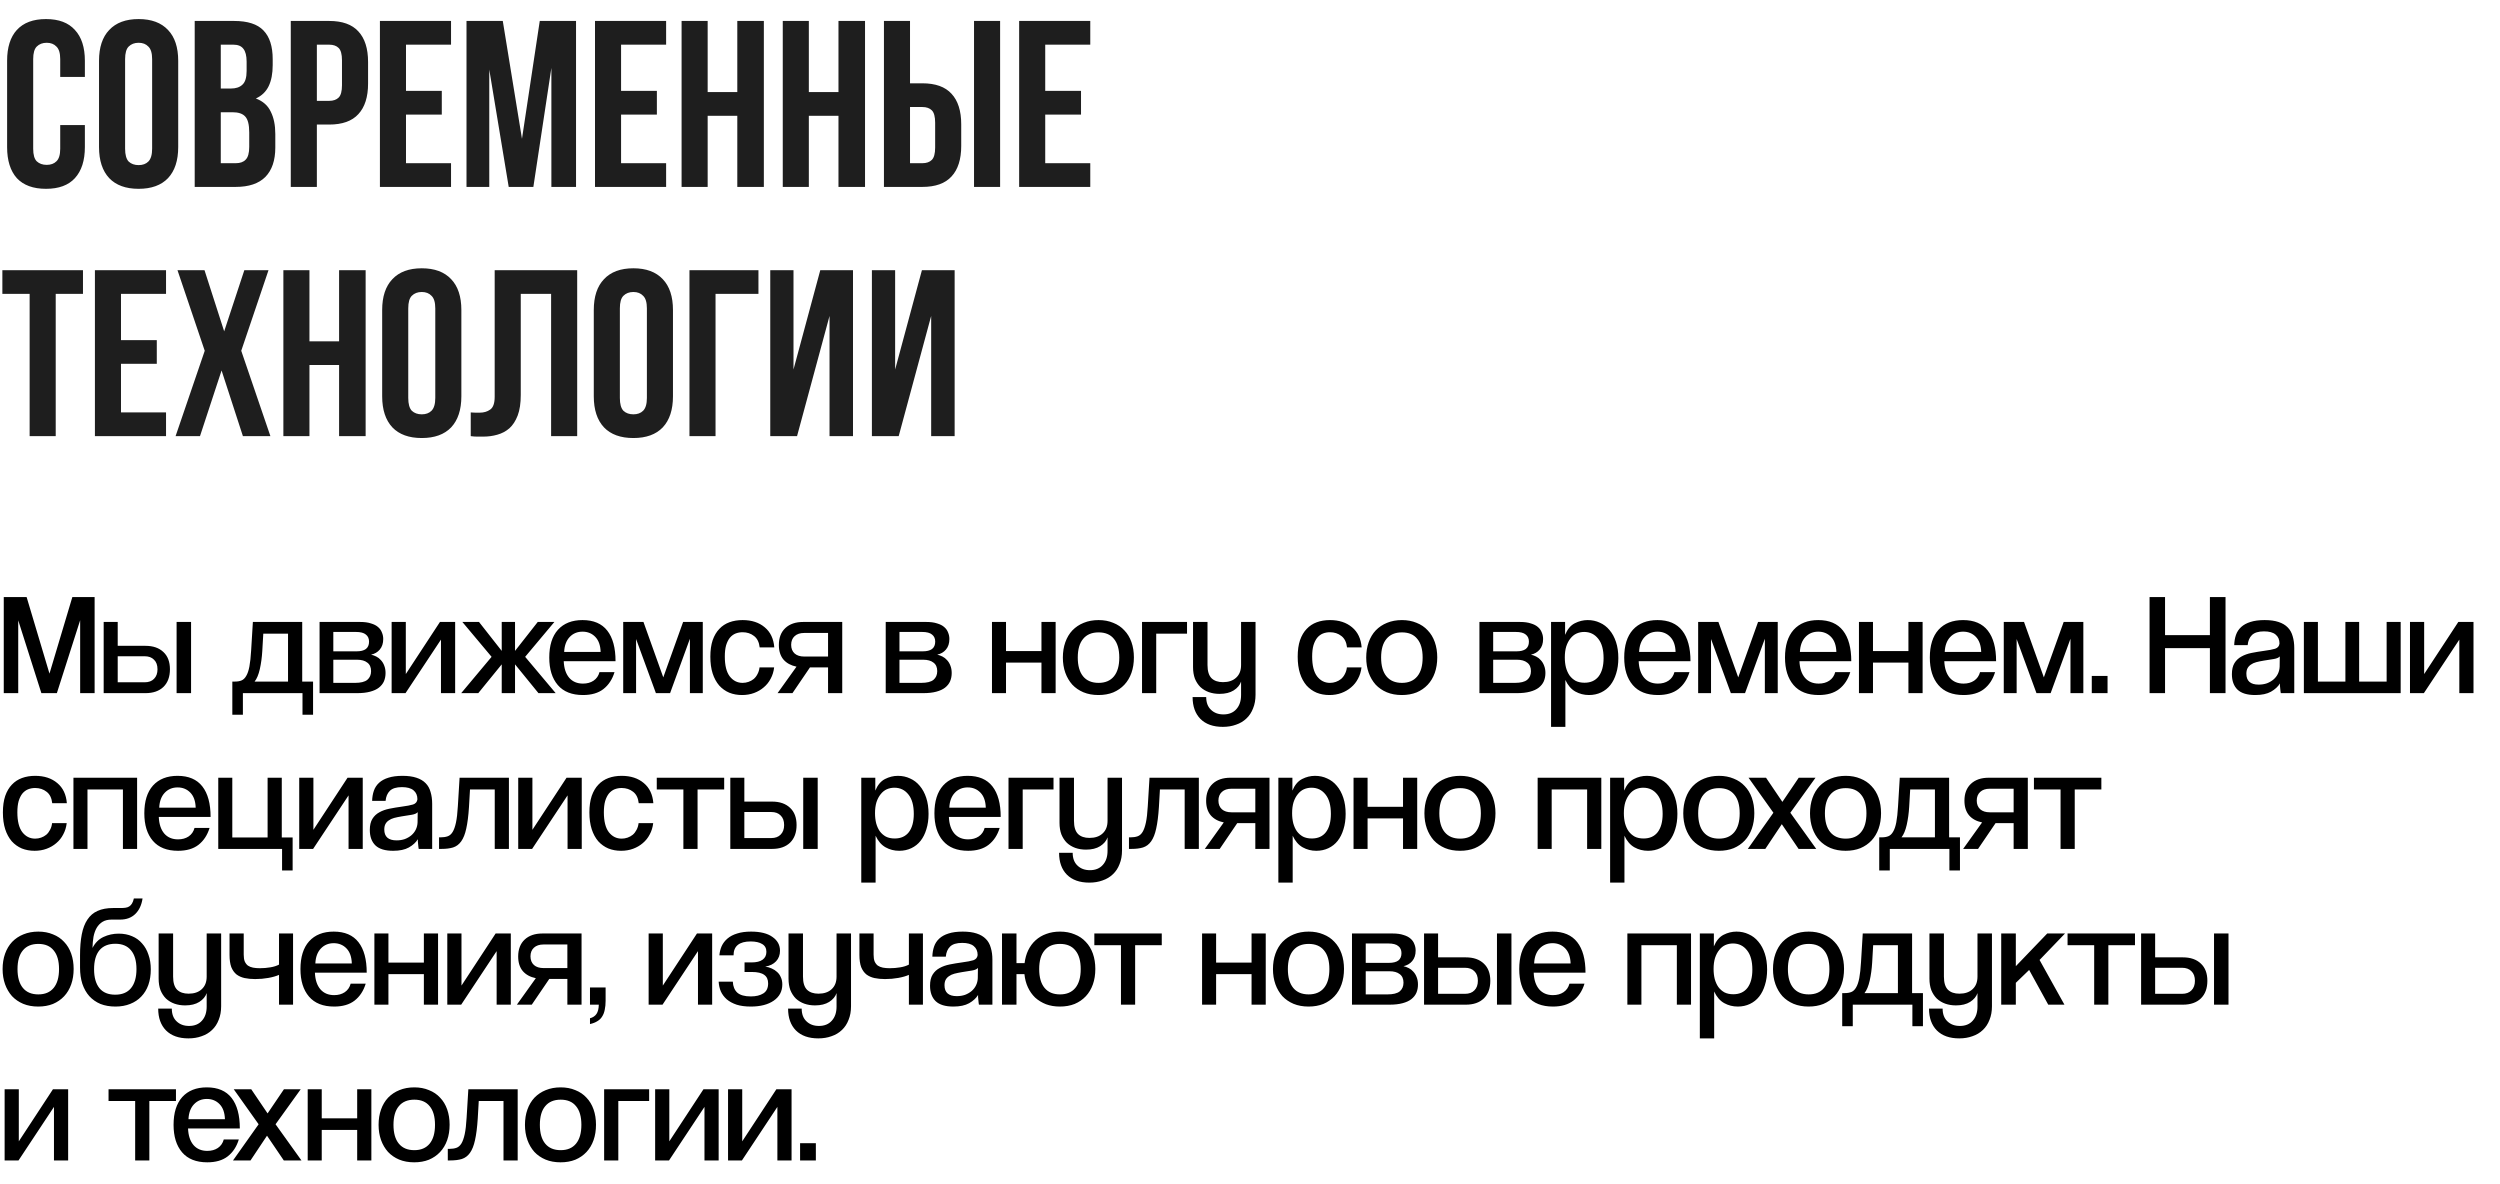
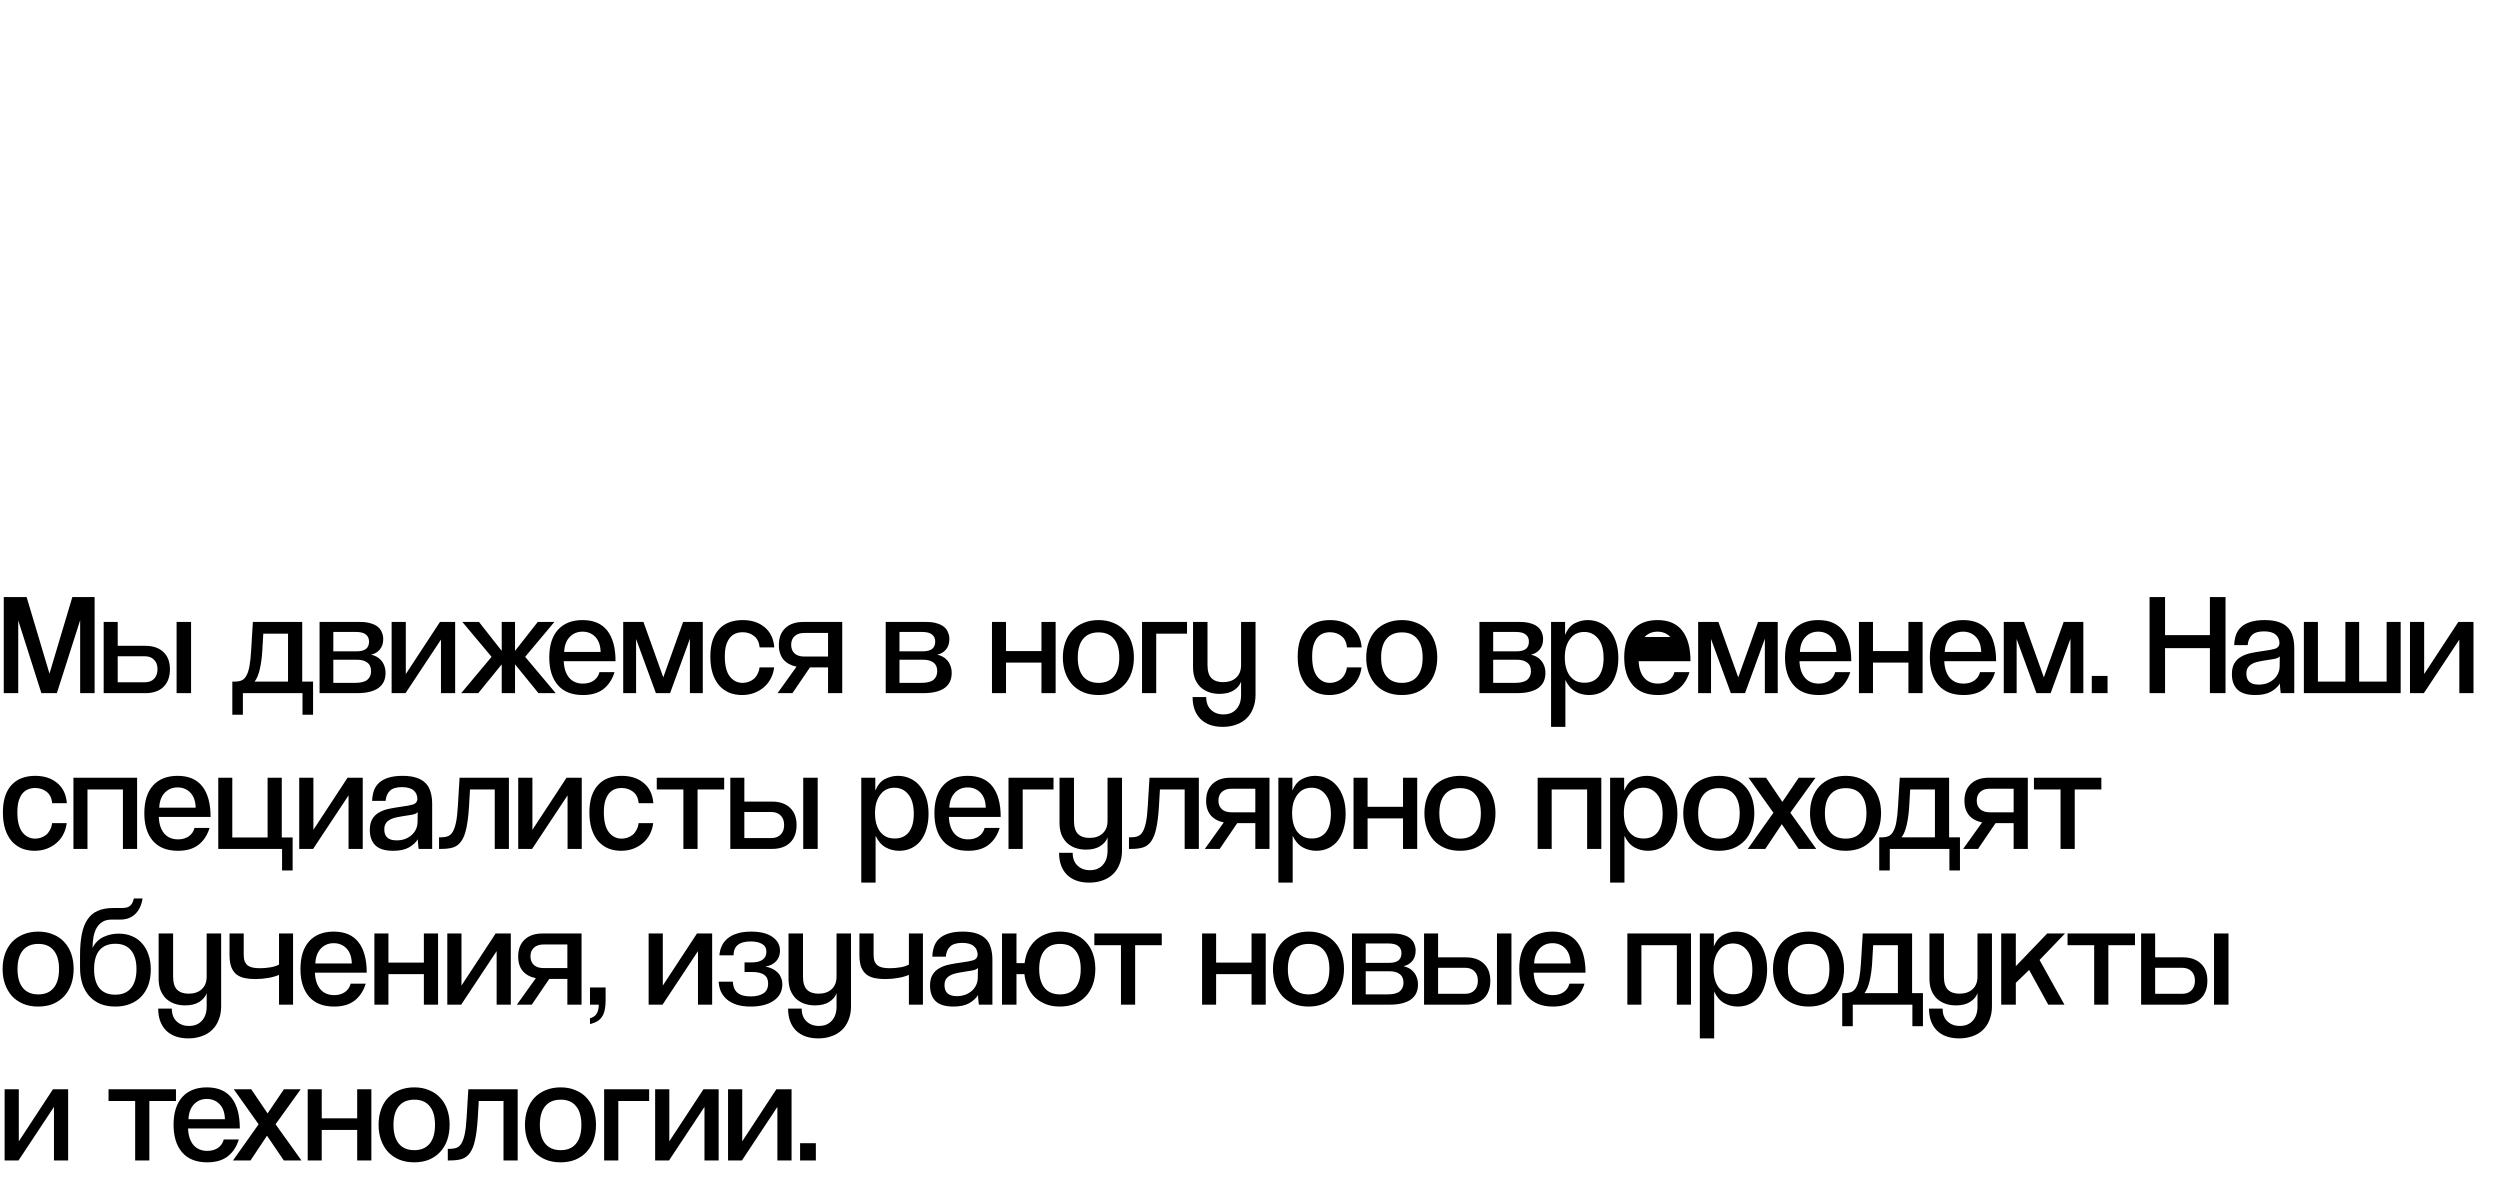
<svg xmlns="http://www.w3.org/2000/svg" width="321" height="152" viewBox="0 0 321 152" fill="none">
-   <path d="M10.898 16.055V18.886C10.898 20.611 10.472 21.94 9.619 22.874C8.787 23.787 7.549 24.244 5.905 24.244C4.262 24.244 3.014 23.787 2.161 22.874C1.329 21.94 0.913 20.611 0.913 18.886V7.806C0.913 6.081 1.329 4.761 2.161 3.848C3.014 2.915 4.262 2.448 5.905 2.448C7.549 2.448 8.787 2.915 9.619 3.848C10.472 4.761 10.898 6.081 10.898 7.806V9.876H7.732V7.592C7.732 6.821 7.57 6.283 7.245 5.979C6.94 5.654 6.524 5.492 5.997 5.492C5.469 5.492 5.043 5.654 4.718 5.979C4.414 6.283 4.262 6.821 4.262 7.592V19.099C4.262 19.87 4.414 20.408 4.718 20.712C5.043 21.017 5.469 21.169 5.997 21.169C6.524 21.169 6.94 21.017 7.245 20.712C7.57 20.408 7.732 19.87 7.732 19.099V16.055H10.898ZM16.063 19.099C16.063 19.87 16.216 20.418 16.52 20.743C16.845 21.047 17.271 21.2 17.799 21.2C18.326 21.2 18.742 21.047 19.047 20.743C19.371 20.418 19.534 19.87 19.534 19.099V7.592C19.534 6.821 19.371 6.283 19.047 5.979C18.742 5.654 18.326 5.492 17.799 5.492C17.271 5.492 16.845 5.654 16.52 5.979C16.216 6.283 16.063 6.821 16.063 7.592V19.099ZM12.715 7.806C12.715 6.081 13.151 4.761 14.024 3.848C14.896 2.915 16.155 2.448 17.799 2.448C19.442 2.448 20.701 2.915 21.573 3.848C22.446 4.761 22.882 6.081 22.882 7.806V18.886C22.882 20.611 22.446 21.94 21.573 22.874C20.701 23.787 19.442 24.244 17.799 24.244C16.155 24.244 14.896 23.787 14.024 22.874C13.151 21.94 12.715 20.611 12.715 18.886V7.806ZM30.053 2.691C31.798 2.691 33.056 3.097 33.827 3.909C34.619 4.721 35.014 5.949 35.014 7.592V8.353C35.014 9.449 34.842 10.352 34.497 11.063C34.152 11.773 33.604 12.301 32.853 12.646C33.766 12.991 34.406 13.559 34.771 14.35C35.157 15.121 35.349 16.075 35.349 17.212V18.947C35.349 20.591 34.923 21.849 34.071 22.721C33.218 23.574 31.95 24 30.266 24H25V2.691H30.053ZM28.348 14.411V20.956H30.266C30.834 20.956 31.26 20.804 31.544 20.499C31.849 20.195 32.001 19.647 32.001 18.855V16.999C32.001 16.004 31.828 15.324 31.483 14.959C31.159 14.594 30.611 14.411 29.84 14.411H28.348ZM28.348 5.736V11.367H29.657C30.286 11.367 30.773 11.205 31.118 10.88C31.483 10.555 31.666 9.967 31.666 9.114V7.927C31.666 7.156 31.524 6.598 31.24 6.253C30.976 5.908 30.55 5.736 29.961 5.736H28.348ZM42.268 2.691C43.952 2.691 45.2 3.138 46.012 4.031C46.844 4.924 47.26 6.233 47.26 7.958V10.728C47.26 12.453 46.844 13.762 46.012 14.655C45.2 15.548 43.952 15.994 42.268 15.994H40.685V24H37.336V2.691H42.268ZM40.685 5.736V12.95H42.268C42.795 12.95 43.201 12.808 43.485 12.524C43.769 12.24 43.911 11.712 43.911 10.941V7.745C43.911 6.973 43.769 6.446 43.485 6.162C43.201 5.878 42.795 5.736 42.268 5.736H40.685ZM52.13 11.671H56.726V14.716H52.13V20.956H57.913V24H48.781V2.691H57.913V5.736H52.13V11.671ZM67.022 17.82L69.305 2.691H73.963V24H70.797V8.719L68.484 24H65.318L62.822 8.932V24H59.899V2.691H64.557L67.022 17.82ZM79.746 11.671H84.343V14.716H79.746V20.956H85.53V24H76.398V2.691H85.53V5.736H79.746V11.671ZM90.864 24H87.516V2.691H90.864V11.824H94.669V2.691H98.079V24H94.669V14.868H90.864V24ZM103.855 24H100.507V2.691H103.855V11.824H107.66V2.691H111.07V24H107.66V14.868H103.855V24ZM118.429 20.956C118.957 20.956 119.362 20.814 119.647 20.53C119.931 20.246 120.073 19.718 120.073 18.947V15.751C120.073 14.979 119.931 14.452 119.647 14.168C119.362 13.883 118.957 13.742 118.429 13.742H116.846V20.956H118.429ZM113.498 24V2.691H116.846V10.697H118.429C120.113 10.697 121.361 11.144 122.173 12.037C123.005 12.93 123.421 14.239 123.421 15.964V18.734C123.421 20.459 123.005 21.768 122.173 22.661C121.361 23.553 120.113 24 118.429 24H113.498ZM125.065 2.691H128.414V24H125.065V2.691ZM134.207 11.671H138.803V14.716H134.207V20.956H139.991V24H130.858V2.691H139.991V5.736H134.207V11.671ZM0.304 34.691H10.654V37.736H7.154V56H3.805V37.736H0.304V34.691ZM15.536 43.672H20.132V46.716H15.536V52.956H21.319V56H12.187V34.691H21.319V37.736H15.536V43.672ZM34.477 34.691L30.976 45.041L34.72 56H31.189L28.45 47.568L25.679 56H22.544L26.288 45.041L22.788 34.691H26.258L28.784 42.545L31.372 34.691H34.477ZM39.733 56H36.385V34.691H39.733V43.824H43.539V34.691H46.948V56H43.539V46.868H39.733V56ZM52.42 51.099C52.42 51.87 52.572 52.418 52.877 52.743C53.201 53.047 53.627 53.2 54.155 53.2C54.683 53.2 55.099 53.047 55.403 52.743C55.728 52.418 55.89 51.87 55.89 51.099V39.592C55.89 38.821 55.728 38.283 55.403 37.979C55.099 37.654 54.683 37.492 54.155 37.492C53.627 37.492 53.201 37.654 52.877 37.979C52.572 38.283 52.42 38.821 52.42 39.592V51.099ZM49.071 39.806C49.071 38.081 49.508 36.761 50.38 35.848C51.253 34.915 52.511 34.448 54.155 34.448C55.799 34.448 57.057 34.915 57.93 35.848C58.802 36.761 59.239 38.081 59.239 39.806V50.886C59.239 52.611 58.802 53.94 57.93 54.874C57.057 55.787 55.799 56.243 54.155 56.243C52.511 56.243 51.253 55.787 50.38 54.874C49.508 53.94 49.071 52.611 49.071 50.886V39.806ZM70.762 37.736H66.866V50.703C66.866 51.779 66.734 52.662 66.47 53.352C66.206 54.042 65.851 54.59 65.404 54.995C64.958 55.381 64.441 55.655 63.852 55.817C63.284 55.98 62.685 56.061 62.056 56.061C61.752 56.061 61.478 56.061 61.234 56.061C60.991 56.061 60.727 56.041 60.443 56V52.956C60.625 52.976 60.818 52.986 61.021 52.986C61.224 52.986 61.417 52.986 61.599 52.986C62.127 52.986 62.574 52.855 62.939 52.591C63.324 52.327 63.517 51.779 63.517 50.947V34.691H74.111V56H70.762V37.736ZM79.591 51.099C79.591 51.87 79.743 52.418 80.047 52.743C80.372 53.047 80.798 53.2 81.326 53.2C81.853 53.2 82.269 53.047 82.574 52.743C82.898 52.418 83.061 51.87 83.061 51.099V39.592C83.061 38.821 82.898 38.283 82.574 37.979C82.269 37.654 81.853 37.492 81.326 37.492C80.798 37.492 80.372 37.654 80.047 37.979C79.743 38.283 79.591 38.821 79.591 39.592V51.099ZM76.242 39.806C76.242 38.081 76.678 36.761 77.551 35.848C78.424 34.915 79.682 34.448 81.326 34.448C82.969 34.448 84.228 34.915 85.1 35.848C85.973 36.761 86.409 38.081 86.409 39.806V50.886C86.409 52.611 85.973 53.94 85.1 54.874C84.228 55.787 82.969 56.243 81.326 56.243C79.682 56.243 78.424 55.787 77.551 54.874C76.678 53.94 76.242 52.611 76.242 50.886V39.806ZM91.875 56H88.527V34.691H97.385V37.736H91.875V56ZM102.341 56H98.901V34.691H101.885V47.446L105.324 34.691H109.525V56H106.512V40.566L102.341 56ZM115.392 56H111.952V34.691H114.935V47.446L118.375 34.691H122.576V56H119.562V40.566L115.392 56Z" fill="#1E1E1E" />
-   <path d="M10.292 89V79.637L7.301 89H5.313L2.341 79.656V89H0.483V76.665H3.418L6.353 86.492L9.289 76.665H12.149V89H10.292ZM15.114 79.86V82.925H18.681C19.659 82.925 20.427 83.192 20.984 83.724C21.542 84.244 21.82 84.981 21.82 85.935C21.82 86.901 21.542 87.656 20.984 88.201C20.427 88.734 19.659 89 18.681 89H13.312V79.86H15.114ZM15.114 84.263V87.607H18.569C19.09 87.607 19.492 87.458 19.777 87.161C20.074 86.864 20.223 86.455 20.223 85.935C20.223 85.402 20.074 84.993 19.777 84.709C19.492 84.411 19.09 84.263 18.569 84.263H15.114ZM22.675 89V79.86H24.533V89H22.675ZM29.831 91.768V87.514H30.165C30.5 87.514 30.785 87.464 31.02 87.365C31.255 87.266 31.453 87.074 31.614 86.789C31.788 86.504 31.924 86.102 32.023 85.582C32.122 85.062 32.196 84.374 32.246 83.52L32.469 79.86H38.804V87.514H40.197V91.768H38.841V89H31.187V91.768H29.831ZM33.806 81.365L33.676 83.613C33.627 84.43 33.522 85.198 33.361 85.916C33.2 86.622 32.977 87.155 32.692 87.514H36.983V81.365H33.806ZM41.033 89V79.86H46.253C46.798 79.86 47.256 79.922 47.628 80.046C48.012 80.157 48.315 80.312 48.538 80.51C48.773 80.708 48.941 80.944 49.039 81.216C49.151 81.476 49.207 81.755 49.207 82.052C49.207 82.609 49.058 83.061 48.761 83.408C48.476 83.743 48.105 83.959 47.646 84.058C47.869 84.108 48.092 84.189 48.315 84.3C48.538 84.411 48.736 84.566 48.91 84.764C49.095 84.963 49.238 85.198 49.337 85.47C49.448 85.743 49.504 86.059 49.504 86.418C49.504 86.802 49.436 87.155 49.3 87.477C49.163 87.786 48.947 88.059 48.649 88.294C48.365 88.517 47.987 88.69 47.516 88.814C47.058 88.938 46.501 89 45.844 89H41.033ZM45.584 87.681C46.315 87.681 46.841 87.551 47.163 87.291C47.485 87.018 47.646 86.647 47.646 86.176C47.646 85.681 47.485 85.316 47.163 85.08C46.854 84.832 46.414 84.709 45.844 84.709H42.798V87.681H45.584ZM45.788 83.631C46.309 83.631 46.705 83.532 46.977 83.334C47.25 83.123 47.386 82.808 47.386 82.386C47.386 81.99 47.25 81.687 46.977 81.476C46.717 81.253 46.29 81.142 45.696 81.142H42.798V83.631H45.788ZM50.285 89V79.86H52.106V86.548L56.49 79.86H58.441V89H56.62V82.126L52.069 89H50.285ZM66.13 83.575L69.046 79.86H71.183L67.43 84.337L71.35 89H69.139L66.13 85.303V89H64.421V85.303L61.411 89H59.219L63.12 84.337L59.368 79.86H61.504L64.421 83.575V79.86H66.13V83.575ZM77.12 83.706C77.096 82.863 76.866 82.219 76.433 81.773C75.999 81.328 75.454 81.105 74.798 81.105C74.129 81.105 73.578 81.334 73.145 81.792C72.711 82.25 72.476 82.888 72.439 83.706H77.12ZM72.383 84.894C72.42 85.811 72.656 86.523 73.089 87.031C73.522 87.526 74.111 87.774 74.854 87.774C75.386 87.774 75.838 87.65 76.21 87.402C76.594 87.142 76.848 86.777 76.972 86.306H78.904C78.619 87.235 78.142 87.96 77.473 88.48C76.817 88.988 75.944 89.242 74.854 89.242C73.43 89.242 72.352 88.814 71.621 87.96C70.891 87.105 70.525 85.929 70.525 84.43C70.525 82.882 70.897 81.693 71.64 80.863C72.395 80.033 73.448 79.618 74.798 79.618C76.21 79.618 77.269 80.07 77.975 80.975C78.681 81.879 79.034 83.185 79.034 84.894H72.383ZM88.584 89V82.015L86.039 89H84.218L81.673 82.052V89H80.02V79.86H82.621L85.165 86.975L87.711 79.86H90.237V89H88.584ZM99.4 85.693C99.339 86.226 99.19 86.709 98.955 87.142C98.732 87.576 98.434 87.947 98.063 88.257C97.704 88.567 97.289 88.808 96.818 88.981C96.348 89.155 95.834 89.242 95.276 89.242C94.682 89.242 94.137 89.142 93.642 88.944C93.146 88.734 92.713 88.424 92.341 88.015C91.982 87.594 91.703 87.08 91.505 86.474C91.307 85.854 91.208 85.136 91.208 84.319C91.208 83.501 91.307 82.795 91.505 82.201C91.716 81.606 92.001 81.123 92.36 80.752C92.719 80.368 93.152 80.083 93.66 79.897C94.168 79.711 94.731 79.618 95.351 79.618C96.515 79.618 97.462 79.928 98.193 80.547C98.924 81.154 99.332 82.015 99.419 83.13H97.543C97.469 82.461 97.227 81.972 96.818 81.662C96.41 81.34 95.92 81.179 95.351 81.179C95.029 81.179 94.725 81.235 94.44 81.346C94.168 81.458 93.926 81.637 93.716 81.885C93.518 82.133 93.357 82.455 93.233 82.851C93.121 83.247 93.066 83.73 93.066 84.3C93.066 85.439 93.276 86.288 93.697 86.845C94.131 87.402 94.682 87.681 95.351 87.681C95.611 87.681 95.865 87.638 96.112 87.551C96.36 87.464 96.583 87.34 96.781 87.179C96.979 87.006 97.14 86.796 97.264 86.548C97.4 86.3 97.487 86.015 97.524 85.693H99.4ZM106.322 89V85.693H104L101.752 89H99.839L102.272 85.6C101.554 85.452 100.997 85.148 100.6 84.69C100.204 84.219 100.006 83.594 100.006 82.814C100.006 81.885 100.285 81.16 100.842 80.64C101.399 80.12 102.161 79.86 103.127 79.86H108.143V89H106.322ZM106.322 84.3V81.272H103.257C102.737 81.272 102.328 81.408 102.031 81.68C101.734 81.953 101.585 82.325 101.585 82.795C101.585 83.266 101.734 83.637 102.031 83.91C102.328 84.17 102.737 84.3 103.257 84.3H106.322ZM113.727 89V79.86H118.947C119.492 79.86 119.951 79.922 120.322 80.046C120.706 80.157 121.01 80.312 121.232 80.51C121.468 80.708 121.635 80.944 121.734 81.216C121.846 81.476 121.901 81.755 121.901 82.052C121.901 82.609 121.753 83.061 121.455 83.408C121.171 83.743 120.799 83.959 120.341 84.058C120.564 84.108 120.787 84.189 121.01 84.3C121.232 84.411 121.431 84.566 121.604 84.764C121.79 84.963 121.932 85.198 122.031 85.47C122.143 85.743 122.198 86.059 122.198 86.418C122.198 86.802 122.13 87.155 121.994 87.477C121.858 87.786 121.641 88.059 121.344 88.294C121.059 88.517 120.681 88.69 120.211 88.814C119.752 88.938 119.195 89 118.539 89H113.727ZM118.279 87.681C119.009 87.681 119.536 87.551 119.858 87.291C120.18 87.018 120.341 86.647 120.341 86.176C120.341 85.681 120.18 85.316 119.858 85.08C119.548 84.832 119.108 84.709 118.539 84.709H115.492V87.681H118.279ZM118.483 83.631C119.003 83.631 119.4 83.532 119.672 83.334C119.944 83.123 120.081 82.808 120.081 82.386C120.081 81.99 119.944 81.687 119.672 81.476C119.412 81.253 118.985 81.142 118.39 81.142H115.492V83.631H118.483ZM127.37 89V79.86H129.172V83.594H133.723V79.86H135.544V89H133.723V85.08H129.172V89H127.37ZM141.06 87.681C141.914 87.681 142.571 87.402 143.029 86.845C143.487 86.288 143.716 85.483 143.716 84.43C143.716 83.377 143.487 82.579 143.029 82.034C142.583 81.476 141.927 81.198 141.06 81.198C140.193 81.198 139.53 81.476 139.072 82.034C138.614 82.579 138.385 83.377 138.385 84.43C138.385 85.483 138.614 86.288 139.072 86.845C139.53 87.402 140.193 87.681 141.06 87.681ZM141.041 89.242C140.323 89.242 139.679 89.124 139.109 88.888C138.552 88.653 138.075 88.325 137.679 87.904C137.295 87.471 136.997 86.963 136.787 86.381C136.576 85.786 136.471 85.136 136.471 84.43C136.471 83.712 136.576 83.055 136.787 82.461C136.997 81.866 137.301 81.359 137.697 80.938C138.106 80.516 138.589 80.194 139.146 79.971C139.716 79.736 140.354 79.618 141.06 79.618C141.753 79.618 142.379 79.736 142.936 79.971C143.506 80.194 143.982 80.516 144.366 80.938C144.763 81.346 145.066 81.848 145.277 82.442C145.487 83.037 145.593 83.693 145.593 84.411C145.593 85.142 145.487 85.805 145.277 86.399C145.066 86.994 144.763 87.501 144.366 87.922C143.97 88.344 143.493 88.672 142.936 88.907C142.379 89.13 141.747 89.242 141.041 89.242ZM146.637 89V79.86H152.415V81.365H148.458V89H146.637ZM159.354 87.514C159.205 87.96 158.889 88.337 158.406 88.647C157.935 88.944 157.329 89.093 156.585 89.093C156.09 89.093 155.632 89.019 155.211 88.87C154.802 88.721 154.443 88.505 154.133 88.22C153.836 87.922 153.601 87.563 153.427 87.142C153.266 86.709 153.186 86.213 153.186 85.656V79.86H155.044V85.396C155.044 86.176 155.217 86.74 155.564 87.087C155.911 87.421 156.4 87.588 157.031 87.588C157.75 87.588 158.313 87.396 158.722 87.012C159.143 86.628 159.354 86.09 159.354 85.396V79.86H161.211V89.204C161.211 89.861 161.106 90.443 160.895 90.951C160.697 91.471 160.412 91.904 160.041 92.251C159.669 92.61 159.223 92.876 158.703 93.05C158.196 93.236 157.632 93.329 157.013 93.329C155.774 93.329 154.814 92.988 154.133 92.307C153.465 91.626 153.13 90.691 153.13 89.502H154.876C154.876 90.207 155.081 90.752 155.489 91.136C155.898 91.533 156.431 91.731 157.087 91.731C157.793 91.731 158.344 91.508 158.74 91.062C159.149 90.616 159.354 90.009 159.354 89.242V87.514ZM174.816 85.693C174.754 86.226 174.606 86.709 174.37 87.142C174.148 87.576 173.85 87.947 173.479 88.257C173.12 88.567 172.705 88.808 172.234 88.981C171.763 89.155 171.25 89.242 170.692 89.242C170.098 89.242 169.553 89.142 169.057 88.944C168.562 88.734 168.129 88.424 167.757 88.015C167.398 87.594 167.119 87.08 166.921 86.474C166.723 85.854 166.624 85.136 166.624 84.319C166.624 83.501 166.723 82.795 166.921 82.201C167.132 81.606 167.416 81.123 167.776 80.752C168.135 80.368 168.568 80.083 169.076 79.897C169.584 79.711 170.147 79.618 170.766 79.618C171.931 79.618 172.878 79.928 173.609 80.547C174.34 81.154 174.748 82.015 174.835 83.13H172.959C172.884 82.461 172.643 81.972 172.234 81.662C171.825 81.34 171.336 81.179 170.766 81.179C170.444 81.179 170.141 81.235 169.856 81.346C169.584 81.458 169.342 81.637 169.132 81.885C168.934 82.133 168.773 82.455 168.649 82.851C168.537 83.247 168.481 83.73 168.481 84.3C168.481 85.439 168.692 86.288 169.113 86.845C169.547 87.402 170.098 87.681 170.766 87.681C171.027 87.681 171.28 87.638 171.528 87.551C171.776 87.464 171.999 87.34 172.197 87.179C172.395 87.006 172.556 86.796 172.68 86.548C172.816 86.3 172.903 86.015 172.94 85.693H174.816ZM180.01 87.681C180.865 87.681 181.521 87.402 181.979 86.845C182.438 86.288 182.667 85.483 182.667 84.43C182.667 83.377 182.438 82.579 181.979 82.034C181.534 81.476 180.877 81.198 180.01 81.198C179.143 81.198 178.481 81.476 178.023 82.034C177.564 82.579 177.335 83.377 177.335 84.43C177.335 85.483 177.564 86.288 178.023 86.845C178.481 87.402 179.143 87.681 180.01 87.681ZM179.992 89.242C179.273 89.242 178.629 89.124 178.06 88.888C177.502 88.653 177.026 88.325 176.629 87.904C176.245 87.471 175.948 86.963 175.738 86.381C175.527 85.786 175.422 85.136 175.422 84.43C175.422 83.712 175.527 83.055 175.738 82.461C175.948 81.866 176.251 81.359 176.648 80.938C177.057 80.516 177.54 80.194 178.097 79.971C178.667 79.736 179.304 79.618 180.01 79.618C180.704 79.618 181.329 79.736 181.887 79.971C182.456 80.194 182.933 80.516 183.317 80.938C183.713 81.346 184.017 81.848 184.227 82.442C184.438 83.037 184.543 83.693 184.543 84.411C184.543 85.142 184.438 85.805 184.227 86.399C184.017 86.994 183.713 87.501 183.317 87.922C182.921 88.344 182.444 88.672 181.887 88.907C181.329 89.13 180.698 89.242 179.992 89.242ZM189.959 89V79.86H195.18C195.725 79.86 196.183 79.922 196.554 80.046C196.938 80.157 197.242 80.312 197.465 80.51C197.7 80.708 197.867 80.944 197.966 81.216C198.078 81.476 198.133 81.755 198.133 82.052C198.133 82.609 197.985 83.061 197.688 83.408C197.403 83.743 197.031 83.959 196.573 84.058C196.796 84.108 197.019 84.189 197.242 84.3C197.465 84.411 197.663 84.566 197.836 84.764C198.022 84.963 198.164 85.198 198.263 85.47C198.375 85.743 198.431 86.059 198.431 86.418C198.431 86.802 198.363 87.155 198.226 87.477C198.09 87.786 197.873 88.059 197.576 88.294C197.291 88.517 196.914 88.69 196.443 88.814C195.985 88.938 195.427 89 194.771 89H189.959ZM194.511 87.681C195.242 87.681 195.768 87.551 196.09 87.291C196.412 87.018 196.573 86.647 196.573 86.176C196.573 85.681 196.412 85.316 196.09 85.08C195.78 84.832 195.341 84.709 194.771 84.709H191.724V87.681H194.511ZM194.715 83.631C195.235 83.631 195.632 83.532 195.904 83.334C196.177 83.123 196.313 82.808 196.313 82.386C196.313 81.99 196.177 81.687 195.904 81.476C195.644 81.253 195.217 81.142 194.622 81.142H191.724V83.631H194.715ZM203.447 87.662C204.24 87.662 204.847 87.39 205.268 86.845C205.689 86.288 205.9 85.507 205.9 84.504C205.9 83.414 205.671 82.585 205.212 82.015C204.754 81.433 204.153 81.142 203.41 81.142C203.063 81.142 202.735 81.21 202.426 81.346C202.128 81.482 201.868 81.693 201.645 81.978C201.422 82.25 201.243 82.591 201.107 82.999C200.983 83.408 200.921 83.879 200.921 84.411C200.921 84.882 200.97 85.316 201.07 85.712C201.181 86.108 201.336 86.449 201.534 86.734C201.745 87.018 202.005 87.248 202.314 87.421C202.636 87.582 203.014 87.662 203.447 87.662ZM199.156 93.329V79.86H200.958V81.513C201.255 80.795 201.67 80.3 202.203 80.027C202.735 79.755 203.286 79.618 203.856 79.618C204.426 79.618 204.946 79.73 205.417 79.953C205.9 80.163 206.315 80.479 206.661 80.9C207.02 81.321 207.299 81.835 207.497 82.442C207.695 83.037 207.795 83.724 207.795 84.504C207.795 85.235 207.702 85.891 207.516 86.474C207.342 87.056 207.095 87.551 206.773 87.96C206.451 88.368 206.054 88.684 205.584 88.907C205.113 89.13 204.593 89.242 204.023 89.242C203.392 89.242 202.81 89.093 202.277 88.796C201.745 88.498 201.317 88.003 200.995 87.309V93.329H199.156ZM215.144 83.706C215.119 82.863 214.89 82.219 214.456 81.773C214.023 81.328 213.478 81.105 212.822 81.105C212.153 81.105 211.602 81.334 211.168 81.792C210.735 82.25 210.499 82.888 210.462 83.706H215.144ZM210.407 84.894C210.444 85.811 210.679 86.523 211.112 87.031C211.546 87.526 212.134 87.774 212.877 87.774C213.41 87.774 213.862 87.65 214.233 87.402C214.617 87.142 214.871 86.777 214.995 86.306H216.927C216.642 87.235 216.165 87.96 215.497 88.48C214.84 88.988 213.967 89.242 212.877 89.242C211.453 89.242 210.376 88.814 209.645 87.96C208.914 87.105 208.549 85.929 208.549 84.43C208.549 82.882 208.92 81.693 209.663 80.863C210.419 80.033 211.472 79.618 212.822 79.618C214.233 79.618 215.292 80.07 215.998 80.975C216.704 81.879 217.057 83.185 217.057 84.894H210.407ZM226.607 89V82.015L224.062 89H222.242L219.696 82.052V89H218.043V79.86H220.644L223.189 86.975L225.734 79.86H228.261V89H226.607ZM235.789 83.706C235.764 82.863 235.535 82.219 235.102 81.773C234.668 81.328 234.123 81.105 233.467 81.105C232.798 81.105 232.247 81.334 231.814 81.792C231.38 82.25 231.145 82.888 231.108 83.706H235.789ZM231.052 84.894C231.089 85.811 231.324 86.523 231.758 87.031C232.191 87.526 232.78 87.774 233.523 87.774C234.055 87.774 234.507 87.65 234.879 87.402C235.263 87.142 235.517 86.777 235.641 86.306H237.573C237.288 87.235 236.811 87.96 236.142 88.48C235.486 88.988 234.613 89.242 233.523 89.242C232.098 89.242 231.021 88.814 230.29 87.96C229.56 87.105 229.194 85.929 229.194 84.43C229.194 82.882 229.566 81.693 230.309 80.863C231.064 80.033 232.117 79.618 233.467 79.618C234.879 79.618 235.938 80.07 236.644 80.975C237.35 81.879 237.703 83.185 237.703 84.894H231.052ZM238.689 89V79.86H240.491V83.594H245.042V79.86H246.863V89H245.042V85.08H240.491V89H238.689ZM254.385 83.706C254.36 82.863 254.131 82.219 253.697 81.773C253.264 81.328 252.719 81.105 252.062 81.105C251.394 81.105 250.843 81.334 250.409 81.792C249.976 82.25 249.74 82.888 249.703 83.706H254.385ZM249.647 84.894C249.685 85.811 249.92 86.523 250.353 87.031C250.787 87.526 251.375 87.774 252.118 87.774C252.651 87.774 253.103 87.65 253.474 87.402C253.858 87.142 254.112 86.777 254.236 86.306H256.168C255.883 87.235 255.406 87.96 254.738 88.48C254.081 88.988 253.208 89.242 252.118 89.242C250.694 89.242 249.616 88.814 248.886 87.96C248.155 87.105 247.79 85.929 247.79 84.43C247.79 82.882 248.161 81.693 248.904 80.863C249.66 80.033 250.712 79.618 252.062 79.618C253.474 79.618 254.533 80.07 255.239 80.975C255.945 81.879 256.298 83.185 256.298 84.894H249.647ZM265.848 89V82.015L263.303 89H261.482L258.937 82.052V89H257.284V79.86H259.885L262.43 86.975L264.975 79.86H267.501V89H265.848ZM268.584 89V86.789H270.609V89H268.584ZM283.751 89V83.222H277.992V89H276.004V76.665H277.992V81.55H283.751V76.665H285.757V89H283.751ZM292.725 84.281C292.589 84.442 292.335 84.554 291.964 84.616C291.604 84.678 291.177 84.746 290.682 84.82C290.31 84.882 289.982 84.95 289.697 85.025C289.425 85.099 289.196 85.204 289.01 85.34C288.824 85.464 288.682 85.619 288.582 85.805C288.483 85.99 288.434 86.226 288.434 86.511C288.434 87.439 288.96 87.904 290.013 87.904C290.397 87.904 290.75 87.848 291.072 87.737C291.394 87.613 291.673 87.452 291.908 87.254C292.156 87.043 292.347 86.796 292.484 86.511C292.62 86.226 292.694 85.922 292.707 85.6L292.725 84.281ZM292.855 89C292.843 88.963 292.83 88.888 292.818 88.777C292.806 88.653 292.793 88.529 292.781 88.406C292.769 88.269 292.756 88.145 292.744 88.034C292.744 87.91 292.744 87.817 292.744 87.755C292.496 88.164 292.112 88.517 291.592 88.814C291.084 89.099 290.409 89.242 289.567 89.242C288.539 89.242 287.784 89.012 287.301 88.554C286.818 88.084 286.576 87.421 286.576 86.566C286.576 85.972 286.688 85.495 286.911 85.136C287.133 84.777 287.431 84.498 287.802 84.3C288.174 84.089 288.607 83.935 289.103 83.835C289.598 83.736 290.118 83.65 290.663 83.575C291.32 83.489 291.809 83.396 292.131 83.297C292.465 83.185 292.651 82.962 292.688 82.628C292.688 82.133 292.521 81.749 292.186 81.476C291.864 81.204 291.369 81.067 290.7 81.067C289.982 81.067 289.462 81.228 289.14 81.55C288.83 81.86 288.651 82.287 288.601 82.832H286.873C286.886 82.362 286.96 81.928 287.096 81.532C287.233 81.136 287.455 80.795 287.765 80.51C288.075 80.225 288.471 80.009 288.954 79.86C289.449 79.699 290.056 79.618 290.775 79.618C291.481 79.618 292.075 79.699 292.558 79.86C293.053 80.021 293.45 80.256 293.747 80.566C294.044 80.863 294.255 81.241 294.379 81.699C294.515 82.145 294.583 82.653 294.583 83.222V89H292.855ZM295.817 89V79.86H297.619V87.514H301.149V79.86H302.914V87.514H306.444V79.86H308.246V89H295.817ZM309.442 89V79.86H311.262V86.548L315.647 79.86H317.597V89H315.777V82.126L311.225 89H309.442ZM8.564 105.693C8.502 106.226 8.354 106.709 8.118 107.142C7.895 107.576 7.598 107.947 7.227 108.257C6.867 108.567 6.453 108.808 5.982 108.981C5.511 109.155 4.997 109.242 4.44 109.242C3.845 109.242 3.301 109.142 2.805 108.944C2.31 108.734 1.876 108.424 1.505 108.015C1.146 107.594 0.867 107.08 0.669 106.473C0.471 105.854 0.372 105.136 0.372 104.319C0.372 103.501 0.471 102.795 0.669 102.201C0.879 101.606 1.164 101.123 1.523 100.752C1.883 100.368 2.316 100.083 2.824 99.897C3.332 99.711 3.895 99.618 4.514 99.618C5.678 99.618 6.626 99.928 7.357 100.547C8.087 101.154 8.496 102.015 8.583 103.13H6.706C6.632 102.461 6.391 101.972 5.982 101.662C5.573 101.34 5.084 101.179 4.514 101.179C4.192 101.179 3.889 101.235 3.604 101.346C3.332 101.458 3.09 101.637 2.879 101.885C2.681 102.133 2.52 102.455 2.396 102.851C2.285 103.247 2.229 103.73 2.229 104.3C2.229 105.439 2.44 106.288 2.861 106.845C3.294 107.402 3.845 107.681 4.514 107.681C4.774 107.681 5.028 107.638 5.276 107.551C5.524 107.464 5.747 107.34 5.945 107.179C6.143 107.006 6.304 106.795 6.428 106.548C6.564 106.3 6.651 106.015 6.688 105.693H8.564ZM9.43 109V99.86H17.604V109H15.783V101.365H11.232V109H9.43ZM25.126 103.705C25.101 102.863 24.872 102.219 24.438 101.773C24.005 101.328 23.46 101.105 22.803 101.105C22.135 101.105 21.584 101.334 21.15 101.792C20.717 102.25 20.481 102.888 20.444 103.705H25.126ZM20.388 104.894C20.426 105.811 20.661 106.523 21.094 107.031C21.528 107.526 22.116 107.774 22.859 107.774C23.392 107.774 23.844 107.65 24.215 107.402C24.599 107.142 24.853 106.777 24.977 106.306H26.909C26.624 107.235 26.147 107.96 25.479 108.48C24.822 108.988 23.949 109.242 22.859 109.242C21.435 109.242 20.358 108.814 19.627 107.96C18.896 107.105 18.531 105.929 18.531 104.43C18.531 102.882 18.902 101.693 19.645 100.863C20.401 100.033 21.453 99.618 22.803 99.618C24.215 99.618 25.274 100.071 25.98 100.975C26.686 101.879 27.039 103.185 27.039 104.894H20.388ZM28.025 99.86H29.827V107.532H34.36V99.86H36.18V107.532H37.574V111.768H36.218V109H28.025V99.86ZM38.42 109V99.86H40.241V106.548L44.625 99.86H46.576V109H44.755V102.126L40.204 109H38.42ZM53.633 104.281C53.497 104.442 53.243 104.554 52.872 104.616C52.513 104.678 52.085 104.746 51.59 104.82C51.218 104.882 50.89 104.95 50.605 105.024C50.333 105.099 50.104 105.204 49.918 105.34C49.732 105.464 49.59 105.619 49.491 105.805C49.392 105.99 49.342 106.226 49.342 106.511C49.342 107.44 49.868 107.904 50.921 107.904C51.305 107.904 51.658 107.848 51.98 107.737C52.302 107.613 52.581 107.452 52.816 107.254C53.064 107.043 53.256 106.795 53.392 106.511C53.528 106.226 53.602 105.922 53.615 105.6L53.633 104.281ZM53.763 109C53.751 108.963 53.739 108.889 53.726 108.777C53.714 108.653 53.702 108.529 53.689 108.406C53.677 108.269 53.664 108.145 53.652 108.034C53.652 107.91 53.652 107.817 53.652 107.755C53.404 108.164 53.02 108.517 52.5 108.814C51.992 109.099 51.317 109.242 50.475 109.242C49.447 109.242 48.692 109.012 48.209 108.554C47.726 108.084 47.484 107.421 47.484 106.566C47.484 105.972 47.596 105.495 47.819 105.136C48.042 104.777 48.339 104.498 48.71 104.3C49.082 104.089 49.515 103.935 50.011 103.836C50.506 103.736 51.026 103.65 51.571 103.575C52.228 103.489 52.717 103.396 53.039 103.297C53.373 103.185 53.559 102.962 53.596 102.628C53.596 102.133 53.429 101.749 53.095 101.476C52.773 101.204 52.277 101.067 51.608 101.067C50.89 101.067 50.37 101.229 50.048 101.551C49.738 101.86 49.559 102.287 49.509 102.832H47.782C47.794 102.362 47.868 101.928 48.004 101.532C48.141 101.136 48.364 100.795 48.673 100.51C48.983 100.225 49.379 100.009 49.862 99.86C50.358 99.699 50.964 99.618 51.683 99.618C52.389 99.618 52.983 99.699 53.466 99.86C53.962 100.021 54.358 100.256 54.655 100.566C54.952 100.863 55.163 101.241 55.287 101.699C55.423 102.145 55.491 102.653 55.491 103.222V109H53.763ZM63.525 109V101.365H60.348L60.218 103.613C60.144 104.764 60.026 105.693 59.865 106.399C59.716 107.093 59.5 107.638 59.215 108.034C58.942 108.418 58.596 108.678 58.175 108.814C57.766 108.938 57.27 109 56.688 109H56.373V107.514H56.595C56.93 107.514 57.221 107.47 57.469 107.384C57.729 107.297 57.945 107.111 58.119 106.826C58.292 106.542 58.435 106.139 58.546 105.619C58.657 105.099 58.738 104.399 58.788 103.52L59.011 99.86H65.345V109H63.525ZM66.54 109V99.86H68.361V106.548L72.745 99.86H74.696V109H72.875V102.126L68.324 109H66.54ZM83.871 105.693C83.809 106.226 83.66 106.709 83.425 107.142C83.202 107.576 82.905 107.947 82.534 108.257C82.174 108.567 81.76 108.808 81.289 108.981C80.818 109.155 80.304 109.242 79.747 109.242C79.153 109.242 78.608 109.142 78.112 108.944C77.617 108.734 77.183 108.424 76.812 108.015C76.453 107.594 76.174 107.08 75.976 106.473C75.778 105.854 75.678 105.136 75.678 104.319C75.678 103.501 75.778 102.795 75.976 102.201C76.186 101.606 76.471 101.123 76.83 100.752C77.189 100.368 77.623 100.083 78.131 99.897C78.638 99.711 79.202 99.618 79.821 99.618C80.985 99.618 81.933 99.928 82.664 100.547C83.394 101.154 83.803 102.015 83.89 103.13H82.013C81.939 102.461 81.698 101.972 81.289 101.662C80.88 101.34 80.391 101.179 79.821 101.179C79.499 101.179 79.196 101.235 78.911 101.346C78.638 101.458 78.397 101.637 78.186 101.885C77.988 102.133 77.827 102.455 77.703 102.851C77.592 103.247 77.536 103.73 77.536 104.3C77.536 105.439 77.747 106.288 78.168 106.845C78.601 107.402 79.153 107.681 79.821 107.681C80.081 107.681 80.335 107.638 80.583 107.551C80.831 107.464 81.053 107.34 81.252 107.179C81.45 107.006 81.611 106.795 81.735 106.548C81.871 106.3 81.958 106.015 81.995 105.693H83.871ZM87.746 109V101.365H84.328V99.86H92.985V101.365H89.567V109H87.746ZM95.573 99.86V102.925H99.14C100.118 102.925 100.886 103.192 101.444 103.724C102.001 104.244 102.28 104.981 102.28 105.935C102.28 106.901 102.001 107.656 101.444 108.201C100.886 108.734 100.118 109 99.14 109H93.771V99.86H95.573ZM95.573 104.263V107.607H99.029C99.549 107.607 99.951 107.458 100.236 107.161C100.533 106.864 100.682 106.455 100.682 105.935C100.682 105.402 100.533 104.993 100.236 104.709C99.951 104.411 99.549 104.263 99.029 104.263H95.573ZM103.134 109V99.86H104.992V109H103.134ZM114.879 107.662C115.671 107.662 116.278 107.39 116.699 106.845C117.12 106.288 117.331 105.507 117.331 104.504C117.331 103.414 117.102 102.585 116.644 102.015C116.185 101.433 115.585 101.142 114.842 101.142C114.495 101.142 114.167 101.21 113.857 101.346C113.56 101.482 113.3 101.693 113.077 101.978C112.854 102.25 112.674 102.591 112.538 103C112.414 103.408 112.352 103.879 112.352 104.411C112.352 104.882 112.402 105.316 112.501 105.712C112.612 106.108 112.767 106.449 112.965 106.734C113.176 107.018 113.436 107.248 113.746 107.421C114.068 107.582 114.445 107.662 114.879 107.662ZM110.587 113.329V99.86H112.389V101.513C112.687 100.795 113.102 100.3 113.634 100.027C114.167 99.755 114.718 99.618 115.287 99.618C115.857 99.618 116.377 99.73 116.848 99.953C117.331 100.163 117.746 100.479 118.093 100.9C118.452 101.321 118.73 101.835 118.929 102.442C119.127 103.037 119.226 103.724 119.226 104.504C119.226 105.235 119.133 105.891 118.947 106.473C118.774 107.056 118.526 107.551 118.204 107.96C117.882 108.368 117.486 108.684 117.015 108.907C116.545 109.13 116.024 109.242 115.455 109.242C114.823 109.242 114.241 109.093 113.708 108.796C113.176 108.498 112.749 108.003 112.427 107.309V113.329H110.587ZM126.575 103.705C126.55 102.863 126.321 102.219 125.888 101.773C125.454 101.328 124.909 101.105 124.253 101.105C123.584 101.105 123.033 101.334 122.6 101.792C122.166 102.25 121.931 102.888 121.894 103.705H126.575ZM121.838 104.894C121.875 105.811 122.11 106.523 122.544 107.031C122.977 107.526 123.566 107.774 124.309 107.774C124.841 107.774 125.293 107.65 125.665 107.402C126.049 107.142 126.303 106.777 126.426 106.306H128.358C128.074 107.235 127.597 107.96 126.928 108.48C126.272 108.988 125.398 109.242 124.309 109.242C122.884 109.242 121.807 108.814 121.076 107.96C120.345 107.105 119.98 105.929 119.98 104.43C119.98 102.882 120.352 101.693 121.095 100.863C121.85 100.033 122.903 99.618 124.253 99.618C125.665 99.618 126.724 100.071 127.43 100.975C128.136 101.879 128.489 103.185 128.489 104.894H121.838ZM129.493 109V99.86H135.271V101.365H131.314V109H129.493ZM142.209 107.514C142.061 107.96 141.745 108.337 141.262 108.647C140.791 108.944 140.185 109.093 139.441 109.093C138.946 109.093 138.488 109.019 138.067 108.87C137.658 108.721 137.299 108.505 136.989 108.22C136.692 107.923 136.457 107.563 136.283 107.142C136.122 106.709 136.042 106.213 136.042 105.656V99.86H137.899V105.396C137.899 106.176 138.073 106.74 138.42 107.087C138.766 107.421 139.256 107.588 139.887 107.588C140.606 107.588 141.169 107.396 141.578 107.012C141.999 106.628 142.209 106.09 142.209 105.396V99.86H144.067V109.204C144.067 109.861 143.962 110.443 143.751 110.951C143.553 111.471 143.268 111.904 142.897 112.251C142.525 112.61 142.079 112.876 141.559 113.05C141.051 113.236 140.488 113.329 139.869 113.329C138.63 113.329 137.67 112.988 136.989 112.307C136.32 111.626 135.986 110.691 135.986 109.502H137.732C137.732 110.208 137.937 110.752 138.345 111.136C138.754 111.533 139.287 111.731 139.943 111.731C140.649 111.731 141.2 111.508 141.596 111.062C142.005 110.616 142.209 110.009 142.209 109.242V107.514ZM152.112 109V101.365H148.935L148.805 103.613C148.73 104.764 148.613 105.693 148.452 106.399C148.303 107.093 148.086 107.638 147.802 108.034C147.529 108.418 147.182 108.678 146.761 108.814C146.353 108.938 145.857 109 145.275 109H144.959V107.514H145.182C145.517 107.514 145.808 107.47 146.055 107.384C146.315 107.297 146.532 107.111 146.706 106.826C146.879 106.542 147.021 106.139 147.133 105.619C147.244 105.099 147.325 104.399 147.374 103.52L147.597 99.86H153.932V109H152.112ZM161.183 109V105.693H158.861L156.613 109H154.7L157.133 105.6C156.415 105.452 155.858 105.148 155.461 104.69C155.065 104.219 154.867 103.594 154.867 102.814C154.867 101.885 155.146 101.16 155.703 100.64C156.26 100.12 157.022 99.86 157.988 99.86H163.004V109H161.183ZM161.183 104.3V101.272H158.118C157.598 101.272 157.189 101.408 156.892 101.681C156.595 101.953 156.446 102.325 156.446 102.795C156.446 103.266 156.595 103.637 156.892 103.91C157.189 104.17 157.598 104.3 158.118 104.3H161.183ZM168.434 107.662C169.226 107.662 169.833 107.39 170.254 106.845C170.675 106.288 170.886 105.507 170.886 104.504C170.886 103.414 170.657 102.585 170.198 102.015C169.74 101.433 169.14 101.142 168.396 101.142C168.05 101.142 167.721 101.21 167.412 101.346C167.115 101.482 166.855 101.693 166.632 101.978C166.409 102.25 166.229 102.591 166.093 103C165.969 103.408 165.907 103.879 165.907 104.411C165.907 104.882 165.957 105.316 166.056 105.712C166.167 106.108 166.322 106.449 166.52 106.734C166.731 107.018 166.991 107.248 167.3 107.421C167.622 107.582 168 107.662 168.434 107.662ZM164.142 113.329V99.86H165.944V101.513C166.241 100.795 166.656 100.3 167.189 100.027C167.721 99.755 168.273 99.618 168.842 99.618C169.412 99.618 169.932 99.73 170.403 99.953C170.886 100.163 171.301 100.479 171.647 100.9C172.007 101.321 172.285 101.835 172.483 102.442C172.682 103.037 172.781 103.724 172.781 104.504C172.781 105.235 172.688 105.891 172.502 106.473C172.329 107.056 172.081 107.551 171.759 107.96C171.437 108.368 171.041 108.684 170.57 108.907C170.099 109.13 169.579 109.242 169.009 109.242C168.378 109.242 167.796 109.093 167.263 108.796C166.731 108.498 166.303 108.003 165.981 107.309V113.329H164.142ZM173.795 109V99.86H175.597V103.594H180.148V99.86H181.969V109H180.148V105.08H175.597V109H173.795ZM187.485 107.681C188.339 107.681 188.996 107.402 189.454 106.845C189.912 106.288 190.141 105.483 190.141 104.43C190.141 103.377 189.912 102.578 189.454 102.034C189.008 101.476 188.352 101.198 187.485 101.198C186.618 101.198 185.955 101.476 185.497 102.034C185.039 102.578 184.81 103.377 184.81 104.43C184.81 105.483 185.039 106.288 185.497 106.845C185.955 107.402 186.618 107.681 187.485 107.681ZM187.466 109.242C186.748 109.242 186.104 109.124 185.534 108.889C184.977 108.653 184.5 108.325 184.104 107.904C183.72 107.47 183.423 106.963 183.212 106.381C183.001 105.786 182.896 105.136 182.896 104.43C182.896 103.712 183.001 103.055 183.212 102.461C183.423 101.866 183.726 101.359 184.122 100.937C184.531 100.516 185.014 100.194 185.571 99.971C186.141 99.736 186.779 99.618 187.485 99.618C188.178 99.618 188.804 99.736 189.361 99.971C189.931 100.194 190.408 100.516 190.792 100.937C191.188 101.346 191.491 101.848 191.702 102.442C191.912 103.037 192.018 103.693 192.018 104.411C192.018 105.142 191.912 105.805 191.702 106.399C191.491 106.994 191.188 107.501 190.792 107.923C190.395 108.344 189.918 108.672 189.361 108.907C188.804 109.13 188.172 109.242 187.466 109.242ZM197.434 109V99.86H205.608V109H203.787V101.365H199.236V109H197.434ZM211.031 107.662C211.823 107.662 212.43 107.39 212.851 106.845C213.272 106.288 213.483 105.507 213.483 104.504C213.483 103.414 213.254 102.585 212.796 102.015C212.337 101.433 211.737 101.142 210.994 101.142C210.647 101.142 210.319 101.21 210.009 101.346C209.712 101.482 209.452 101.693 209.229 101.978C209.006 102.25 208.826 102.591 208.69 103C208.566 103.408 208.504 103.879 208.504 104.411C208.504 104.882 208.554 105.316 208.653 105.712C208.764 106.108 208.919 106.449 209.117 106.734C209.328 107.018 209.588 107.248 209.898 107.421C210.22 107.582 210.597 107.662 211.031 107.662ZM206.739 113.329V99.86H208.541V101.513C208.839 100.795 209.254 100.3 209.786 100.027C210.319 99.755 210.87 99.618 211.439 99.618C212.009 99.618 212.529 99.73 213 99.953C213.483 100.163 213.898 100.479 214.245 100.9C214.604 101.321 214.882 101.835 215.081 102.442C215.279 103.037 215.378 103.724 215.378 104.504C215.378 105.235 215.285 105.891 215.099 106.473C214.926 107.056 214.678 107.551 214.356 107.96C214.034 108.368 213.638 108.684 213.167 108.907C212.696 109.13 212.176 109.242 211.607 109.242C210.975 109.242 210.393 109.093 209.86 108.796C209.328 108.498 208.901 108.003 208.579 107.309V113.329H206.739ZM220.721 107.681C221.575 107.681 222.232 107.402 222.69 106.845C223.148 106.288 223.377 105.483 223.377 104.43C223.377 103.377 223.148 102.578 222.69 102.034C222.244 101.476 221.588 101.198 220.721 101.198C219.854 101.198 219.191 101.476 218.733 102.034C218.275 102.578 218.046 103.377 218.046 104.43C218.046 105.483 218.275 106.288 218.733 106.845C219.191 107.402 219.854 107.681 220.721 107.681ZM220.702 109.242C219.984 109.242 219.34 109.124 218.77 108.889C218.213 108.653 217.736 108.325 217.34 107.904C216.956 107.47 216.658 106.963 216.448 106.381C216.237 105.786 216.132 105.136 216.132 104.43C216.132 103.712 216.237 103.055 216.448 102.461C216.658 101.866 216.962 101.359 217.358 100.937C217.767 100.516 218.25 100.194 218.807 99.971C219.377 99.736 220.015 99.618 220.721 99.618C221.414 99.618 222.04 99.736 222.597 99.971C223.167 100.194 223.644 100.516 224.027 100.937C224.424 101.346 224.727 101.848 224.938 102.442C225.148 103.037 225.254 103.693 225.254 104.411C225.254 105.142 225.148 105.805 224.938 106.399C224.727 106.994 224.424 107.501 224.027 107.923C223.631 108.344 223.154 108.672 222.597 108.907C222.04 109.13 221.408 109.242 220.702 109.242ZM230.938 109L228.783 105.823L226.666 109H224.418L227.706 104.356L224.511 99.86H226.758L228.858 102.962L230.957 99.86H233.112L229.879 104.356L233.205 109H230.938ZM236.994 107.681C237.849 107.681 238.505 107.402 238.963 106.845C239.421 106.288 239.651 105.483 239.651 104.43C239.651 103.377 239.421 102.578 238.963 102.034C238.517 101.476 237.861 101.198 236.994 101.198C236.127 101.198 235.464 101.476 235.006 102.034C234.548 102.578 234.319 103.377 234.319 104.43C234.319 105.483 234.548 106.288 235.006 106.845C235.464 107.402 236.127 107.681 236.994 107.681ZM236.975 109.242C236.257 109.242 235.613 109.124 235.043 108.889C234.486 108.653 234.009 108.325 233.613 107.904C233.229 107.47 232.932 106.963 232.721 106.381C232.511 105.786 232.405 105.136 232.405 104.43C232.405 103.712 232.511 103.055 232.721 102.461C232.932 101.866 233.235 101.359 233.631 100.937C234.04 100.516 234.523 100.194 235.08 99.971C235.65 99.736 236.288 99.618 236.994 99.618C237.688 99.618 238.313 99.736 238.87 99.971C239.44 100.194 239.917 100.516 240.301 100.937C240.697 101.346 241 101.848 241.211 102.442C241.422 103.037 241.527 103.693 241.527 104.411C241.527 105.142 241.422 105.805 241.211 106.399C241 106.994 240.697 107.501 240.301 107.923C239.904 108.344 239.428 108.672 238.87 108.907C238.313 109.13 237.681 109.242 236.975 109.242ZM241.293 111.768V107.514H241.627C241.961 107.514 242.246 107.464 242.482 107.365C242.717 107.266 242.915 107.074 243.076 106.789C243.25 106.504 243.386 106.102 243.485 105.582C243.584 105.062 243.658 104.374 243.708 103.52L243.931 99.86H250.266V107.514H251.659V111.768H250.303V109H242.649V111.768H241.293ZM245.268 101.365L245.138 103.613C245.089 104.43 244.983 105.198 244.822 105.916C244.661 106.622 244.438 107.155 244.154 107.514H248.445V101.365H245.268ZM258.551 109V105.693H256.229L253.981 109H252.067L254.501 105.6C253.783 105.452 253.225 105.148 252.829 104.69C252.433 104.219 252.234 103.594 252.234 102.814C252.234 101.885 252.513 101.16 253.07 100.64C253.628 100.12 254.389 99.86 255.355 99.86H260.371V109H258.551ZM258.551 104.3V101.272H255.485C254.965 101.272 254.557 101.408 254.259 101.681C253.962 101.953 253.814 102.325 253.814 102.795C253.814 103.266 253.962 103.637 254.259 103.91C254.557 104.17 254.965 104.3 255.485 104.3H258.551ZM264.575 109V101.365H261.157V99.86H269.814V101.365H266.396V109H264.575ZM4.923 127.681C5.778 127.681 6.434 127.402 6.892 126.845C7.35 126.288 7.58 125.483 7.58 124.43C7.58 123.377 7.35 122.578 6.892 122.034C6.446 121.476 5.79 121.198 4.923 121.198C4.056 121.198 3.393 121.476 2.935 122.034C2.477 122.578 2.248 123.377 2.248 124.43C2.248 125.483 2.477 126.288 2.935 126.845C3.393 127.402 4.056 127.681 4.923 127.681ZM4.904 129.242C4.186 129.242 3.542 129.124 2.972 128.889C2.415 128.653 1.938 128.325 1.542 127.904C1.158 127.47 0.861 126.963 0.65 126.381C0.44 125.786 0.334 125.136 0.334 124.43C0.334 123.712 0.44 123.055 0.65 122.461C0.861 121.866 1.164 121.359 1.56 120.937C1.969 120.516 2.452 120.194 3.01 119.971C3.579 119.736 4.217 119.618 4.923 119.618C5.617 119.618 6.242 119.736 6.799 119.971C7.369 120.194 7.846 120.516 8.23 120.937C8.626 121.346 8.929 121.848 9.14 122.442C9.351 123.037 9.456 123.693 9.456 124.411C9.456 125.142 9.351 125.805 9.14 126.399C8.929 126.994 8.626 127.501 8.23 127.923C7.833 128.344 7.357 128.672 6.799 128.907C6.242 129.13 5.61 129.242 4.904 129.242ZM14.829 129.242C14.111 129.242 13.467 129.13 12.897 128.907C12.339 128.672 11.863 128.337 11.466 127.904C11.082 127.47 10.785 126.944 10.575 126.325C10.377 125.706 10.277 125.012 10.277 124.244V122.665C10.277 121.625 10.352 120.727 10.5 119.971C10.649 119.204 10.89 118.572 11.225 118.077C11.559 117.569 11.993 117.197 12.525 116.962C13.07 116.714 13.739 116.59 14.532 116.59H15.516C15.739 116.59 15.937 116.578 16.111 116.553C16.297 116.528 16.457 116.473 16.594 116.386C16.73 116.299 16.848 116.175 16.947 116.014C17.046 115.853 17.126 115.637 17.188 115.364H18.303C18.179 116.206 17.869 116.869 17.374 117.352C16.879 117.835 16.228 118.077 15.423 118.077H14.327C13.869 118.077 13.485 118.169 13.175 118.355C12.866 118.541 12.612 118.801 12.414 119.135C12.228 119.457 12.092 119.841 12.005 120.287C11.931 120.733 11.887 121.21 11.875 121.718C12.21 121.061 12.68 120.591 13.287 120.306C13.894 120.021 14.544 119.879 15.238 119.879C15.882 119.879 16.457 119.99 16.965 120.213C17.473 120.423 17.9 120.733 18.247 121.142C18.606 121.538 18.879 122.021 19.064 122.591C19.263 123.148 19.362 123.774 19.362 124.467C19.362 125.21 19.256 125.879 19.046 126.473C18.835 127.056 18.532 127.551 18.136 127.96C17.752 128.368 17.275 128.684 16.705 128.907C16.148 129.13 15.522 129.242 14.829 129.242ZM14.792 127.718C15.683 127.718 16.358 127.44 16.817 126.882C17.287 126.312 17.523 125.495 17.523 124.43C17.523 123.377 17.287 122.572 16.817 122.015C16.358 121.458 15.69 121.179 14.81 121.179C13.919 121.179 13.237 121.458 12.767 122.015C12.309 122.572 12.079 123.383 12.079 124.449C12.079 125.501 12.309 126.312 12.767 126.882C13.225 127.44 13.9 127.718 14.792 127.718ZM26.537 127.514C26.388 127.96 26.072 128.337 25.589 128.647C25.119 128.944 24.512 129.093 23.769 129.093C23.273 129.093 22.815 129.019 22.394 128.87C21.985 128.721 21.626 128.505 21.317 128.22C21.019 127.923 20.784 127.563 20.611 127.142C20.45 126.709 20.369 126.213 20.369 125.656V119.86H22.227V125.396C22.227 126.176 22.4 126.74 22.747 127.087C23.094 127.421 23.583 127.588 24.215 127.588C24.933 127.588 25.497 127.396 25.905 127.012C26.326 126.628 26.537 126.09 26.537 125.396V119.86H28.395V129.204C28.395 129.861 28.289 130.443 28.079 130.951C27.881 131.471 27.596 131.904 27.224 132.251C26.853 132.61 26.407 132.876 25.887 133.05C25.379 133.236 24.815 133.329 24.196 133.329C22.958 133.329 21.998 132.988 21.317 132.307C20.648 131.626 20.313 130.691 20.313 129.502H22.06C22.06 130.208 22.264 130.752 22.673 131.136C23.081 131.533 23.614 131.731 24.27 131.731C24.976 131.731 25.527 131.508 25.924 131.062C26.332 130.616 26.537 130.009 26.537 129.242V127.514ZM35.826 129V125.173C35.467 125.334 35.015 125.464 34.47 125.563C33.925 125.662 33.355 125.712 32.761 125.712C32.265 125.712 31.813 125.668 31.404 125.582C31.008 125.495 30.661 125.34 30.364 125.117C30.079 124.882 29.856 124.566 29.695 124.17C29.547 123.761 29.472 123.241 29.472 122.609V119.86H31.293V122.572C31.293 122.931 31.336 123.222 31.423 123.445C31.522 123.668 31.658 123.848 31.832 123.984C32.017 124.108 32.234 124.195 32.482 124.244C32.742 124.294 33.033 124.319 33.355 124.319C33.826 124.319 34.278 124.281 34.711 124.207C35.157 124.133 35.529 124.015 35.826 123.854V119.86H37.628V129H35.826ZM45.172 123.705C45.148 122.863 44.919 122.219 44.485 121.773C44.052 121.328 43.507 121.105 42.85 121.105C42.181 121.105 41.63 121.334 41.197 121.792C40.763 122.25 40.528 122.888 40.491 123.705H45.172ZM40.435 124.894C40.472 125.811 40.708 126.523 41.141 127.031C41.575 127.526 42.163 127.774 42.906 127.774C43.438 127.774 43.891 127.65 44.262 127.402C44.646 127.142 44.9 126.777 45.024 126.306H46.956C46.671 127.235 46.194 127.96 45.525 128.48C44.869 128.988 43.996 129.242 42.906 129.242C41.482 129.242 40.404 128.814 39.673 127.96C38.943 127.105 38.578 125.929 38.578 124.43C38.578 122.882 38.949 121.693 39.692 120.863C40.448 120.033 41.5 119.618 42.85 119.618C44.262 119.618 45.321 120.071 46.027 120.975C46.733 121.879 47.086 123.185 47.086 124.894H40.435ZM48.072 129V119.86H49.874V123.594H54.425V119.86H56.246V129H54.425V125.08H49.874V129H48.072ZM57.433 129V119.86H59.254V126.548L63.638 119.86H65.588V129H63.768V122.126L59.216 129H57.433ZM72.85 129V125.693H70.528L68.28 129H66.367L68.801 125.6C68.082 125.452 67.525 125.148 67.129 124.69C66.732 124.219 66.534 123.594 66.534 122.814C66.534 121.885 66.813 121.16 67.37 120.64C67.927 120.12 68.689 119.86 69.655 119.86H74.671V129H72.85ZM72.85 124.3V121.272H69.785C69.265 121.272 68.856 121.408 68.559 121.681C68.262 121.953 68.113 122.325 68.113 122.795C68.113 123.266 68.262 123.637 68.559 123.91C68.856 124.17 69.265 124.3 69.785 124.3H72.85ZM75.754 130.746C76.125 130.647 76.404 130.461 76.59 130.189C76.775 129.916 76.874 129.52 76.887 129H75.754V126.789H77.76V128.498C77.76 128.932 77.723 129.316 77.649 129.65C77.587 129.985 77.475 130.276 77.314 130.523C77.166 130.771 76.961 130.969 76.701 131.118C76.453 131.279 76.138 131.403 75.754 131.489V130.746ZM83.285 129V119.86H85.106V126.548L89.49 119.86H91.441V129H89.62V122.126L85.069 129H83.285ZM95.6 124.802V123.575H96.492C97.124 123.575 97.6 123.458 97.922 123.222C98.244 122.987 98.405 122.653 98.405 122.219C98.405 121.761 98.226 121.427 97.867 121.216C97.507 120.993 97.012 120.882 96.38 120.882C94.919 120.882 94.188 121.476 94.188 122.665H92.368C92.405 122.244 92.504 121.848 92.665 121.476C92.838 121.105 93.086 120.783 93.408 120.51C93.742 120.225 94.157 120.009 94.653 119.86C95.148 119.699 95.743 119.618 96.436 119.618C97.638 119.618 98.554 119.848 99.186 120.306C99.83 120.752 100.152 121.34 100.152 122.071C100.152 122.616 99.984 123.068 99.65 123.427C99.316 123.786 98.851 124.015 98.257 124.114C98.554 124.151 98.833 124.232 99.093 124.356C99.353 124.467 99.582 124.616 99.78 124.802C99.991 124.987 100.152 125.216 100.263 125.489C100.387 125.749 100.449 126.052 100.449 126.399C100.449 127.279 100.083 127.972 99.353 128.48C98.622 128.988 97.638 129.242 96.399 129.242C95.693 129.242 95.086 129.161 94.578 129C94.071 128.827 93.65 128.597 93.315 128.313C92.981 128.015 92.727 127.675 92.553 127.291C92.392 126.907 92.3 126.492 92.275 126.046H94.095C94.12 126.653 94.312 127.124 94.671 127.458C95.043 127.78 95.619 127.941 96.399 127.941C97.068 127.941 97.606 127.811 98.015 127.551C98.424 127.291 98.628 126.864 98.628 126.269C98.628 125.774 98.461 125.408 98.127 125.173C97.792 124.925 97.26 124.802 96.529 124.802H95.6ZM107.413 127.514C107.265 127.96 106.949 128.337 106.466 128.647C105.995 128.944 105.388 129.093 104.645 129.093C104.15 129.093 103.692 129.019 103.271 128.87C102.862 128.721 102.503 128.505 102.193 128.22C101.896 127.923 101.661 127.563 101.487 127.142C101.326 126.709 101.246 126.213 101.246 125.656V119.86H103.103V125.396C103.103 126.176 103.277 126.74 103.624 127.087C103.97 127.421 104.46 127.588 105.091 127.588C105.809 127.588 106.373 127.396 106.782 127.012C107.203 126.628 107.413 126.09 107.413 125.396V119.86H109.271V129.204C109.271 129.861 109.166 130.443 108.955 130.951C108.757 131.471 108.472 131.904 108.101 132.251C107.729 132.61 107.283 132.876 106.763 133.05C106.255 133.236 105.692 133.329 105.073 133.329C103.834 133.329 102.874 132.988 102.193 132.307C101.524 131.626 101.19 130.691 101.19 129.502H102.936C102.936 130.208 103.141 130.752 103.549 131.136C103.958 131.533 104.49 131.731 105.147 131.731C105.853 131.731 106.404 131.508 106.8 131.062C107.209 130.616 107.413 130.009 107.413 129.242V127.514ZM116.702 129V125.173C116.343 125.334 115.891 125.464 115.346 125.563C114.801 125.662 114.232 125.712 113.637 125.712C113.142 125.712 112.69 125.668 112.281 125.582C111.885 125.495 111.538 125.34 111.241 125.117C110.956 124.882 110.733 124.566 110.572 124.17C110.423 123.761 110.349 123.241 110.349 122.609V119.86H112.17V122.572C112.17 122.931 112.213 123.222 112.3 123.445C112.399 123.668 112.535 123.848 112.708 123.984C112.894 124.108 113.111 124.195 113.358 124.244C113.619 124.294 113.91 124.319 114.232 124.319C114.702 124.319 115.154 124.281 115.588 124.207C116.034 124.133 116.405 124.015 116.702 123.854V119.86H118.504V129H116.702ZM125.566 124.281C125.43 124.442 125.176 124.554 124.804 124.616C124.445 124.678 124.018 124.746 123.522 124.82C123.151 124.882 122.823 124.95 122.538 125.024C122.265 125.099 122.036 125.204 121.85 125.34C121.665 125.464 121.522 125.619 121.423 125.805C121.324 125.99 121.275 126.226 121.275 126.511C121.275 127.44 121.801 127.904 122.854 127.904C123.238 127.904 123.591 127.848 123.913 127.737C124.235 127.613 124.513 127.452 124.749 127.254C124.996 127.043 125.188 126.795 125.324 126.511C125.461 126.226 125.535 125.922 125.547 125.6L125.566 124.281ZM125.696 129C125.684 128.963 125.671 128.889 125.659 128.777C125.646 128.653 125.634 128.529 125.622 128.406C125.609 128.269 125.597 128.145 125.585 128.034C125.585 127.91 125.585 127.817 125.585 127.755C125.337 128.164 124.953 128.517 124.433 128.814C123.925 129.099 123.25 129.242 122.408 129.242C121.38 129.242 120.624 129.012 120.141 128.554C119.658 128.084 119.417 127.421 119.417 126.566C119.417 125.972 119.528 125.495 119.751 125.136C119.974 124.777 120.271 124.498 120.643 124.3C121.014 124.089 121.448 123.935 121.943 123.836C122.439 123.736 122.959 123.65 123.504 123.575C124.16 123.489 124.649 123.396 124.971 123.297C125.306 123.185 125.492 122.962 125.529 122.628C125.529 122.133 125.362 121.749 125.027 121.476C124.705 121.204 124.21 121.067 123.541 121.067C122.823 121.067 122.303 121.229 121.981 121.551C121.671 121.86 121.491 122.287 121.442 122.832H119.714C119.726 122.362 119.801 121.928 119.937 121.532C120.073 121.136 120.296 120.795 120.606 120.51C120.915 120.225 121.312 120.009 121.795 119.86C122.29 119.699 122.897 119.618 123.615 119.618C124.321 119.618 124.916 119.699 125.399 119.86C125.894 120.021 126.29 120.256 126.588 120.566C126.885 120.863 127.095 121.241 127.219 121.699C127.356 122.145 127.424 122.653 127.424 123.222V129H125.696ZM128.658 129V119.86H130.516V123.668H131.556C131.63 123.061 131.785 122.51 132.021 122.015C132.268 121.507 132.584 121.08 132.968 120.733C133.364 120.374 133.823 120.101 134.343 119.916C134.875 119.718 135.464 119.618 136.108 119.618C136.801 119.618 137.427 119.736 137.984 119.971C138.554 120.194 139.03 120.516 139.414 120.937C139.811 121.346 140.114 121.848 140.325 122.442C140.535 123.037 140.64 123.693 140.64 124.411C140.64 125.142 140.535 125.805 140.325 126.399C140.114 126.994 139.811 127.501 139.414 127.923C139.018 128.344 138.541 128.672 137.984 128.907C137.427 129.13 136.795 129.242 136.089 129.242C135.433 129.242 134.838 129.142 134.306 128.944C133.773 128.734 133.309 128.449 132.912 128.09C132.528 127.718 132.219 127.279 131.983 126.771C131.748 126.263 131.599 125.699 131.538 125.08H130.516V129H128.658ZM136.108 127.681C136.962 127.681 137.618 127.402 138.077 126.845C138.535 126.288 138.764 125.483 138.764 124.43C138.764 123.377 138.535 122.578 138.077 122.034C137.631 121.476 136.974 121.198 136.108 121.198C135.241 121.198 134.578 121.476 134.12 122.034C133.662 122.578 133.432 123.377 133.432 124.43C133.432 125.483 133.662 126.288 134.12 126.845C134.578 127.402 135.241 127.681 136.108 127.681ZM143.931 129V121.365H140.513V119.86H149.17V121.365H145.752V129H143.931ZM154.347 129V119.86H156.149V123.594H160.7V119.86H162.521V129H160.7V125.08H156.149V129H154.347ZM168.037 127.681C168.891 127.681 169.548 127.402 170.006 126.845C170.464 126.288 170.693 125.483 170.693 124.43C170.693 123.377 170.464 122.578 170.006 122.034C169.56 121.476 168.904 121.198 168.037 121.198C167.17 121.198 166.507 121.476 166.049 122.034C165.591 122.578 165.362 123.377 165.362 124.43C165.362 125.483 165.591 126.288 166.049 126.845C166.507 127.402 167.17 127.681 168.037 127.681ZM168.018 129.242C167.3 129.242 166.656 129.124 166.086 128.889C165.529 128.653 165.052 128.325 164.656 127.904C164.272 127.47 163.974 126.963 163.764 126.381C163.553 125.786 163.448 125.136 163.448 124.43C163.448 123.712 163.553 123.055 163.764 122.461C163.974 121.866 164.278 121.359 164.674 120.937C165.083 120.516 165.566 120.194 166.123 119.971C166.693 119.736 167.331 119.618 168.037 119.618C168.73 119.618 169.356 119.736 169.913 119.971C170.483 120.194 170.959 120.516 171.343 120.937C171.74 121.346 172.043 121.848 172.254 122.442C172.464 123.037 172.57 123.693 172.57 124.411C172.57 125.142 172.464 125.805 172.254 126.399C172.043 126.994 171.74 127.501 171.343 127.923C170.947 128.344 170.47 128.672 169.913 128.907C169.356 129.13 168.724 129.242 168.018 129.242ZM173.595 129V119.86H178.816C179.361 119.86 179.819 119.922 180.19 120.046C180.574 120.157 180.878 120.312 181.101 120.51C181.336 120.708 181.503 120.944 181.602 121.216C181.714 121.476 181.769 121.755 181.769 122.052C181.769 122.609 181.621 123.061 181.324 123.408C181.039 123.743 180.667 123.959 180.209 124.058C180.432 124.108 180.655 124.188 180.878 124.3C181.101 124.411 181.299 124.566 181.472 124.764C181.658 124.963 181.8 125.198 181.9 125.47C182.011 125.743 182.067 126.059 182.067 126.418C182.067 126.802 181.999 127.155 181.862 127.477C181.726 127.786 181.509 128.059 181.212 128.294C180.927 128.517 180.55 128.69 180.079 128.814C179.621 128.938 179.063 129 178.407 129H173.595ZM178.147 127.681C178.878 127.681 179.404 127.551 179.726 127.291C180.048 127.018 180.209 126.647 180.209 126.176C180.209 125.681 180.048 125.316 179.726 125.08C179.416 124.832 178.977 124.709 178.407 124.709H175.36V127.681H178.147ZM178.351 123.631C178.871 123.631 179.268 123.532 179.54 123.334C179.813 123.123 179.949 122.808 179.949 122.386C179.949 121.99 179.813 121.687 179.54 121.476C179.28 121.253 178.853 121.142 178.258 121.142H175.36V123.631H178.351ZM184.65 119.86V122.925H188.217C189.195 122.925 189.963 123.192 190.52 123.724C191.078 124.244 191.356 124.981 191.356 125.935C191.356 126.901 191.078 127.656 190.52 128.201C189.963 128.734 189.195 129 188.217 129H182.848V119.86H184.65ZM184.65 124.263V127.607H188.105C188.625 127.607 189.028 127.458 189.313 127.161C189.61 126.864 189.759 126.455 189.759 125.935C189.759 125.402 189.61 124.993 189.313 124.709C189.028 124.411 188.625 124.263 188.105 124.263H184.65ZM192.211 129V119.86H194.069V129H192.211ZM201.664 123.705C201.64 122.863 201.41 122.219 200.977 121.773C200.543 121.328 199.999 121.105 199.342 121.105C198.673 121.105 198.122 121.334 197.689 121.792C197.255 122.25 197.02 122.888 196.983 123.705H201.664ZM196.927 124.894C196.964 125.811 197.2 126.523 197.633 127.031C198.066 127.526 198.655 127.774 199.398 127.774C199.93 127.774 200.382 127.65 200.754 127.402C201.138 127.142 201.392 126.777 201.516 126.306H203.448C203.163 127.235 202.686 127.96 202.017 128.48C201.361 128.988 200.488 129.242 199.398 129.242C197.974 129.242 196.896 128.814 196.165 127.96C195.435 127.105 195.069 125.929 195.069 124.43C195.069 122.882 195.441 121.693 196.184 120.863C196.939 120.033 197.992 119.618 199.342 119.618C200.754 119.618 201.813 120.071 202.519 120.975C203.225 121.879 203.578 123.185 203.578 124.894H196.927ZM208.954 129V119.86H217.128V129H215.307V121.365H210.756V129H208.954ZM222.551 127.662C223.343 127.662 223.95 127.39 224.371 126.845C224.792 126.288 225.003 125.507 225.003 124.504C225.003 123.414 224.774 122.585 224.316 122.015C223.857 121.433 223.257 121.142 222.514 121.142C222.167 121.142 221.839 121.21 221.529 121.346C221.232 121.482 220.972 121.693 220.749 121.978C220.526 122.25 220.346 122.591 220.21 123C220.086 123.408 220.024 123.879 220.024 124.411C220.024 124.882 220.074 125.316 220.173 125.712C220.284 126.108 220.439 126.449 220.637 126.734C220.848 127.018 221.108 127.248 221.418 127.421C221.74 127.582 222.117 127.662 222.551 127.662ZM218.259 133.329V119.86H220.061V121.513C220.359 120.795 220.774 120.3 221.306 120.027C221.839 119.755 222.39 119.618 222.96 119.618C223.529 119.618 224.049 119.73 224.52 119.953C225.003 120.163 225.418 120.479 225.765 120.9C226.124 121.321 226.403 121.835 226.601 122.442C226.799 123.037 226.898 123.724 226.898 124.504C226.898 125.235 226.805 125.891 226.619 126.473C226.446 127.056 226.198 127.551 225.876 127.96C225.554 128.368 225.158 128.684 224.687 128.907C224.217 129.13 223.696 129.242 223.127 129.242C222.495 129.242 221.913 129.093 221.38 128.796C220.848 128.498 220.421 128.003 220.099 127.309V133.329H218.259ZM232.241 127.681C233.095 127.681 233.752 127.402 234.21 126.845C234.668 126.288 234.897 125.483 234.897 124.43C234.897 123.377 234.668 122.578 234.21 122.034C233.764 121.476 233.108 121.198 232.241 121.198C231.374 121.198 230.711 121.476 230.253 122.034C229.795 122.578 229.566 123.377 229.566 124.43C229.566 125.483 229.795 126.288 230.253 126.845C230.711 127.402 231.374 127.681 232.241 127.681ZM232.222 129.242C231.504 129.242 230.86 129.124 230.29 128.889C229.733 128.653 229.256 128.325 228.86 127.904C228.476 127.47 228.179 126.963 227.968 126.381C227.757 125.786 227.652 125.136 227.652 124.43C227.652 123.712 227.757 123.055 227.968 122.461C228.179 121.866 228.482 121.359 228.878 120.937C229.287 120.516 229.77 120.194 230.327 119.971C230.897 119.736 231.535 119.618 232.241 119.618C232.934 119.618 233.56 119.736 234.117 119.971C234.687 120.194 235.164 120.516 235.548 120.937C235.944 121.346 236.247 121.848 236.458 122.442C236.668 123.037 236.774 123.693 236.774 124.411C236.774 125.142 236.668 125.805 236.458 126.399C236.247 126.994 235.944 127.501 235.548 127.923C235.151 128.344 234.674 128.672 234.117 128.907C233.56 129.13 232.928 129.242 232.222 129.242ZM236.54 131.768V127.514H236.874C237.208 127.514 237.493 127.464 237.728 127.365C237.964 127.266 238.162 127.074 238.323 126.789C238.496 126.504 238.633 126.102 238.732 125.582C238.831 125.062 238.905 124.374 238.955 123.52L239.177 119.86H245.512V127.514H246.906V131.768H245.55V129H237.896V131.768H236.54ZM240.515 121.365L240.385 123.613C240.335 124.43 240.23 125.198 240.069 125.916C239.908 126.622 239.685 127.155 239.4 127.514H243.692V121.365H240.515ZM253.909 127.514C253.76 127.96 253.445 128.337 252.962 128.647C252.491 128.944 251.884 129.093 251.141 129.093C250.646 129.093 250.187 129.019 249.766 128.87C249.358 128.721 248.998 128.505 248.689 128.22C248.392 127.923 248.156 127.563 247.983 127.142C247.822 126.709 247.741 126.213 247.741 125.656V119.86H249.599V125.396C249.599 126.176 249.772 126.74 250.119 127.087C250.466 127.421 250.955 127.588 251.587 127.588C252.305 127.588 252.869 127.396 253.277 127.012C253.698 126.628 253.909 126.09 253.909 125.396V119.86H255.767V129.204C255.767 129.861 255.661 130.443 255.451 130.951C255.253 131.471 254.968 131.904 254.596 132.251C254.225 132.61 253.779 132.876 253.259 133.05C252.751 133.236 252.188 133.329 251.568 133.329C250.33 133.329 249.37 132.988 248.689 132.307C248.02 131.626 247.686 130.691 247.686 129.502H249.432C249.432 130.208 249.636 130.752 250.045 131.136C250.454 131.533 250.986 131.731 251.643 131.731C252.349 131.731 252.9 131.508 253.296 131.062C253.705 130.616 253.909 130.009 253.909 129.242V127.514ZM262.994 129L260.542 124.541L258.832 126.195V129H256.956V119.86H258.832V124.058L262.864 119.86H265.149L261.879 123.26L265.074 129H262.994ZM268.893 129V121.365H265.475V119.86H274.132V121.365H270.713V129H268.893ZM276.72 119.86V122.925H280.287C281.265 122.925 282.033 123.192 282.59 123.724C283.148 124.244 283.426 124.981 283.426 125.935C283.426 126.901 283.148 127.656 282.59 128.201C282.033 128.734 281.265 129 280.287 129H274.918V119.86H276.72ZM276.72 124.263V127.607H280.175C280.695 127.607 281.098 127.458 281.383 127.161C281.68 126.864 281.829 126.455 281.829 125.935C281.829 125.402 281.68 124.993 281.383 124.709C281.098 124.411 280.695 124.263 280.175 124.263H276.72ZM284.281 129V119.86H286.139V129H284.281ZM0.594 149V139.86H2.415V146.548L6.799 139.86H8.75V149H6.929V142.126L2.378 149H0.594ZM17.355 149V141.365H13.937V139.86H22.594V141.365H19.176V149H17.355ZM28.881 143.705C28.856 142.863 28.627 142.219 28.194 141.773C27.76 141.328 27.215 141.105 26.559 141.105C25.89 141.105 25.339 141.334 24.905 141.792C24.472 142.25 24.237 142.888 24.2 143.705H28.881ZM24.144 144.894C24.181 145.811 24.416 146.523 24.85 147.031C25.283 147.526 25.872 147.774 26.615 147.774C27.147 147.774 27.599 147.65 27.971 147.402C28.355 147.142 28.608 146.777 28.732 146.306H30.664C30.38 147.235 29.903 147.96 29.234 148.48C28.578 148.988 27.704 149.242 26.615 149.242C25.19 149.242 24.113 148.814 23.382 147.96C22.651 147.105 22.286 145.929 22.286 144.43C22.286 142.882 22.658 141.693 23.401 140.863C24.156 140.033 25.209 139.618 26.559 139.618C27.971 139.618 29.03 140.071 29.736 140.975C30.442 141.879 30.794 143.185 30.794 144.894H24.144ZM36.439 149L34.284 145.823L32.166 149H29.919L33.207 144.356L30.012 139.86H32.259L34.358 142.962L36.458 139.86H38.613L35.38 144.356L38.706 149H36.439ZM39.509 149V139.86H41.311V143.594H45.862V139.86H47.683V149H45.862V145.08H41.311V149H39.509ZM53.199 147.681C54.053 147.681 54.709 147.402 55.168 146.845C55.626 146.288 55.855 145.483 55.855 144.43C55.855 143.377 55.626 142.578 55.168 142.034C54.722 141.476 54.066 141.198 53.199 141.198C52.332 141.198 51.669 141.476 51.211 142.034C50.752 142.578 50.523 143.377 50.523 144.43C50.523 145.483 50.752 146.288 51.211 146.845C51.669 147.402 52.332 147.681 53.199 147.681ZM53.18 149.242C52.462 149.242 51.818 149.124 51.248 148.889C50.691 148.653 50.214 148.325 49.818 147.904C49.434 147.47 49.136 146.963 48.926 146.381C48.715 145.786 48.61 145.136 48.61 144.43C48.61 143.712 48.715 143.055 48.926 142.461C49.136 141.866 49.44 141.359 49.836 140.937C50.245 140.516 50.728 140.194 51.285 139.971C51.855 139.736 52.493 139.618 53.199 139.618C53.892 139.618 54.517 139.736 55.075 139.971C55.645 140.194 56.121 140.516 56.505 140.937C56.902 141.346 57.205 141.848 57.416 142.442C57.626 143.037 57.731 143.693 57.731 144.411C57.731 145.142 57.626 145.805 57.416 146.399C57.205 146.994 56.902 147.501 56.505 147.923C56.109 148.344 55.632 148.672 55.075 148.907C54.517 149.13 53.886 149.242 53.18 149.242ZM64.65 149V141.365H61.473L61.343 143.613C61.269 144.764 61.151 145.693 60.99 146.399C60.841 147.093 60.624 147.638 60.34 148.034C60.067 148.418 59.72 148.678 59.299 148.814C58.891 148.938 58.395 149 57.813 149H57.497V147.514H57.72C58.055 147.514 58.346 147.47 58.593 147.384C58.853 147.297 59.07 147.111 59.244 146.826C59.417 146.542 59.559 146.139 59.671 145.619C59.782 145.099 59.863 144.399 59.912 143.52L60.135 139.86H66.47V149H64.65ZM71.993 147.681C72.848 147.681 73.504 147.402 73.963 146.845C74.421 146.288 74.65 145.483 74.65 144.43C74.65 143.377 74.421 142.578 73.963 142.034C73.517 141.476 72.861 141.198 71.993 141.198C71.127 141.198 70.464 141.476 70.006 142.034C69.547 142.578 69.318 143.377 69.318 144.43C69.318 145.483 69.547 146.288 70.006 146.845C70.464 147.402 71.127 147.681 71.993 147.681ZM71.975 149.242C71.257 149.242 70.613 149.124 70.043 148.889C69.486 148.653 69.009 148.325 68.612 147.904C68.228 147.47 67.931 146.963 67.721 146.381C67.51 145.786 67.405 145.136 67.405 144.43C67.405 143.712 67.51 143.055 67.721 142.461C67.931 141.866 68.235 141.359 68.631 140.937C69.04 140.516 69.523 140.194 70.08 139.971C70.65 139.736 71.288 139.618 71.993 139.618C72.687 139.618 73.312 139.736 73.87 139.971C74.439 140.194 74.916 140.516 75.3 140.937C75.697 141.346 76 141.848 76.211 142.442C76.421 143.037 76.526 143.693 76.526 144.411C76.526 145.142 76.421 145.805 76.211 146.399C76 146.994 75.697 147.501 75.3 147.923C74.904 148.344 74.427 148.672 73.87 148.907C73.312 149.13 72.681 149.242 71.975 149.242ZM77.571 149V139.86H83.349V141.365H79.391V149H77.571ZM84.12 149V139.86H85.94V146.548L90.325 139.86H92.275V149H90.455V142.126L85.903 149H84.12ZM93.481 149V139.86H95.302V146.548L99.686 139.86H101.636V149H99.816V142.126L95.264 149H93.481ZM102.731 149V146.789H104.756V149H102.731Z" fill="black" />
+   <path d="M10.292 89V79.637L7.301 89H5.313L2.341 79.656V89H0.483V76.665H3.418L6.353 86.492L9.289 76.665H12.149V89H10.292ZM15.114 79.86V82.925H18.681C19.659 82.925 20.427 83.192 20.984 83.724C21.542 84.244 21.82 84.981 21.82 85.935C21.82 86.901 21.542 87.656 20.984 88.201C20.427 88.734 19.659 89 18.681 89H13.312V79.86H15.114ZM15.114 84.263V87.607H18.569C19.09 87.607 19.492 87.458 19.777 87.161C20.074 86.864 20.223 86.455 20.223 85.935C20.223 85.402 20.074 84.993 19.777 84.709C19.492 84.411 19.09 84.263 18.569 84.263H15.114ZM22.675 89V79.86H24.533V89H22.675ZM29.831 91.768V87.514H30.165C30.5 87.514 30.785 87.464 31.02 87.365C31.255 87.266 31.453 87.074 31.614 86.789C31.788 86.504 31.924 86.102 32.023 85.582C32.122 85.062 32.196 84.374 32.246 83.52L32.469 79.86H38.804V87.514H40.197V91.768H38.841V89H31.187V91.768H29.831ZM33.806 81.365L33.676 83.613C33.627 84.43 33.522 85.198 33.361 85.916C33.2 86.622 32.977 87.155 32.692 87.514H36.983V81.365H33.806ZM41.033 89V79.86H46.253C46.798 79.86 47.256 79.922 47.628 80.046C48.012 80.157 48.315 80.312 48.538 80.51C48.773 80.708 48.941 80.944 49.039 81.216C49.151 81.476 49.207 81.755 49.207 82.052C49.207 82.609 49.058 83.061 48.761 83.408C48.476 83.743 48.105 83.959 47.646 84.058C47.869 84.108 48.092 84.189 48.315 84.3C48.538 84.411 48.736 84.566 48.91 84.764C49.095 84.963 49.238 85.198 49.337 85.47C49.448 85.743 49.504 86.059 49.504 86.418C49.504 86.802 49.436 87.155 49.3 87.477C49.163 87.786 48.947 88.059 48.649 88.294C48.365 88.517 47.987 88.69 47.516 88.814C47.058 88.938 46.501 89 45.844 89H41.033ZM45.584 87.681C46.315 87.681 46.841 87.551 47.163 87.291C47.485 87.018 47.646 86.647 47.646 86.176C47.646 85.681 47.485 85.316 47.163 85.08C46.854 84.832 46.414 84.709 45.844 84.709H42.798V87.681H45.584ZM45.788 83.631C46.309 83.631 46.705 83.532 46.977 83.334C47.25 83.123 47.386 82.808 47.386 82.386C47.386 81.99 47.25 81.687 46.977 81.476C46.717 81.253 46.29 81.142 45.696 81.142H42.798V83.631H45.788ZM50.285 89V79.86H52.106V86.548L56.49 79.86H58.441V89H56.62V82.126L52.069 89H50.285ZM66.13 83.575L69.046 79.86H71.183L67.43 84.337L71.35 89H69.139L66.13 85.303V89H64.421V85.303L61.411 89H59.219L63.12 84.337L59.368 79.86H61.504L64.421 83.575V79.86H66.13V83.575ZM77.12 83.706C77.096 82.863 76.866 82.219 76.433 81.773C75.999 81.328 75.454 81.105 74.798 81.105C74.129 81.105 73.578 81.334 73.145 81.792C72.711 82.25 72.476 82.888 72.439 83.706H77.12ZM72.383 84.894C72.42 85.811 72.656 86.523 73.089 87.031C73.522 87.526 74.111 87.774 74.854 87.774C75.386 87.774 75.838 87.65 76.21 87.402C76.594 87.142 76.848 86.777 76.972 86.306H78.904C78.619 87.235 78.142 87.96 77.473 88.48C76.817 88.988 75.944 89.242 74.854 89.242C73.43 89.242 72.352 88.814 71.621 87.96C70.891 87.105 70.525 85.929 70.525 84.43C70.525 82.882 70.897 81.693 71.64 80.863C72.395 80.033 73.448 79.618 74.798 79.618C76.21 79.618 77.269 80.07 77.975 80.975C78.681 81.879 79.034 83.185 79.034 84.894H72.383ZM88.584 89V82.015L86.039 89H84.218L81.673 82.052V89H80.02V79.86H82.621L85.165 86.975L87.711 79.86H90.237V89H88.584ZM99.4 85.693C99.339 86.226 99.19 86.709 98.955 87.142C98.732 87.576 98.434 87.947 98.063 88.257C97.704 88.567 97.289 88.808 96.818 88.981C96.348 89.155 95.834 89.242 95.276 89.242C94.682 89.242 94.137 89.142 93.642 88.944C93.146 88.734 92.713 88.424 92.341 88.015C91.982 87.594 91.703 87.08 91.505 86.474C91.307 85.854 91.208 85.136 91.208 84.319C91.208 83.501 91.307 82.795 91.505 82.201C91.716 81.606 92.001 81.123 92.36 80.752C92.719 80.368 93.152 80.083 93.66 79.897C94.168 79.711 94.731 79.618 95.351 79.618C96.515 79.618 97.462 79.928 98.193 80.547C98.924 81.154 99.332 82.015 99.419 83.13H97.543C97.469 82.461 97.227 81.972 96.818 81.662C96.41 81.34 95.92 81.179 95.351 81.179C95.029 81.179 94.725 81.235 94.44 81.346C94.168 81.458 93.926 81.637 93.716 81.885C93.518 82.133 93.357 82.455 93.233 82.851C93.121 83.247 93.066 83.73 93.066 84.3C93.066 85.439 93.276 86.288 93.697 86.845C94.131 87.402 94.682 87.681 95.351 87.681C95.611 87.681 95.865 87.638 96.112 87.551C96.36 87.464 96.583 87.34 96.781 87.179C96.979 87.006 97.14 86.796 97.264 86.548C97.4 86.3 97.487 86.015 97.524 85.693H99.4ZM106.322 89V85.693H104L101.752 89H99.839L102.272 85.6C101.554 85.452 100.997 85.148 100.6 84.69C100.204 84.219 100.006 83.594 100.006 82.814C100.006 81.885 100.285 81.16 100.842 80.64C101.399 80.12 102.161 79.86 103.127 79.86H108.143V89H106.322ZM106.322 84.3V81.272H103.257C102.737 81.272 102.328 81.408 102.031 81.68C101.734 81.953 101.585 82.325 101.585 82.795C101.585 83.266 101.734 83.637 102.031 83.91C102.328 84.17 102.737 84.3 103.257 84.3H106.322ZM113.727 89V79.86H118.947C119.492 79.86 119.951 79.922 120.322 80.046C120.706 80.157 121.01 80.312 121.232 80.51C121.468 80.708 121.635 80.944 121.734 81.216C121.846 81.476 121.901 81.755 121.901 82.052C121.901 82.609 121.753 83.061 121.455 83.408C121.171 83.743 120.799 83.959 120.341 84.058C120.564 84.108 120.787 84.189 121.01 84.3C121.232 84.411 121.431 84.566 121.604 84.764C121.79 84.963 121.932 85.198 122.031 85.47C122.143 85.743 122.198 86.059 122.198 86.418C122.198 86.802 122.13 87.155 121.994 87.477C121.858 87.786 121.641 88.059 121.344 88.294C121.059 88.517 120.681 88.69 120.211 88.814C119.752 88.938 119.195 89 118.539 89H113.727ZM118.279 87.681C119.009 87.681 119.536 87.551 119.858 87.291C120.18 87.018 120.341 86.647 120.341 86.176C120.341 85.681 120.18 85.316 119.858 85.08C119.548 84.832 119.108 84.709 118.539 84.709H115.492V87.681H118.279ZM118.483 83.631C119.003 83.631 119.4 83.532 119.672 83.334C119.944 83.123 120.081 82.808 120.081 82.386C120.081 81.99 119.944 81.687 119.672 81.476C119.412 81.253 118.985 81.142 118.39 81.142H115.492V83.631H118.483ZM127.37 89V79.86H129.172V83.594H133.723V79.86H135.544V89H133.723V85.08H129.172V89H127.37ZM141.06 87.681C141.914 87.681 142.571 87.402 143.029 86.845C143.487 86.288 143.716 85.483 143.716 84.43C143.716 83.377 143.487 82.579 143.029 82.034C142.583 81.476 141.927 81.198 141.06 81.198C140.193 81.198 139.53 81.476 139.072 82.034C138.614 82.579 138.385 83.377 138.385 84.43C138.385 85.483 138.614 86.288 139.072 86.845C139.53 87.402 140.193 87.681 141.06 87.681ZM141.041 89.242C140.323 89.242 139.679 89.124 139.109 88.888C138.552 88.653 138.075 88.325 137.679 87.904C137.295 87.471 136.997 86.963 136.787 86.381C136.576 85.786 136.471 85.136 136.471 84.43C136.471 83.712 136.576 83.055 136.787 82.461C136.997 81.866 137.301 81.359 137.697 80.938C138.106 80.516 138.589 80.194 139.146 79.971C139.716 79.736 140.354 79.618 141.06 79.618C141.753 79.618 142.379 79.736 142.936 79.971C143.506 80.194 143.982 80.516 144.366 80.938C144.763 81.346 145.066 81.848 145.277 82.442C145.487 83.037 145.593 83.693 145.593 84.411C145.593 85.142 145.487 85.805 145.277 86.399C145.066 86.994 144.763 87.501 144.366 87.922C143.97 88.344 143.493 88.672 142.936 88.907C142.379 89.13 141.747 89.242 141.041 89.242ZM146.637 89V79.86H152.415V81.365H148.458V89H146.637ZM159.354 87.514C159.205 87.96 158.889 88.337 158.406 88.647C157.935 88.944 157.329 89.093 156.585 89.093C156.09 89.093 155.632 89.019 155.211 88.87C154.802 88.721 154.443 88.505 154.133 88.22C153.836 87.922 153.601 87.563 153.427 87.142C153.266 86.709 153.186 86.213 153.186 85.656V79.86H155.044V85.396C155.044 86.176 155.217 86.74 155.564 87.087C155.911 87.421 156.4 87.588 157.031 87.588C157.75 87.588 158.313 87.396 158.722 87.012C159.143 86.628 159.354 86.09 159.354 85.396V79.86H161.211V89.204C161.211 89.861 161.106 90.443 160.895 90.951C160.697 91.471 160.412 91.904 160.041 92.251C159.669 92.61 159.223 92.876 158.703 93.05C158.196 93.236 157.632 93.329 157.013 93.329C155.774 93.329 154.814 92.988 154.133 92.307C153.465 91.626 153.13 90.691 153.13 89.502H154.876C154.876 90.207 155.081 90.752 155.489 91.136C155.898 91.533 156.431 91.731 157.087 91.731C157.793 91.731 158.344 91.508 158.74 91.062C159.149 90.616 159.354 90.009 159.354 89.242V87.514ZM174.816 85.693C174.754 86.226 174.606 86.709 174.37 87.142C174.148 87.576 173.85 87.947 173.479 88.257C173.12 88.567 172.705 88.808 172.234 88.981C171.763 89.155 171.25 89.242 170.692 89.242C170.098 89.242 169.553 89.142 169.057 88.944C168.562 88.734 168.129 88.424 167.757 88.015C167.398 87.594 167.119 87.08 166.921 86.474C166.723 85.854 166.624 85.136 166.624 84.319C166.624 83.501 166.723 82.795 166.921 82.201C167.132 81.606 167.416 81.123 167.776 80.752C168.135 80.368 168.568 80.083 169.076 79.897C169.584 79.711 170.147 79.618 170.766 79.618C171.931 79.618 172.878 79.928 173.609 80.547C174.34 81.154 174.748 82.015 174.835 83.13H172.959C172.884 82.461 172.643 81.972 172.234 81.662C171.825 81.34 171.336 81.179 170.766 81.179C170.444 81.179 170.141 81.235 169.856 81.346C169.584 81.458 169.342 81.637 169.132 81.885C168.934 82.133 168.773 82.455 168.649 82.851C168.537 83.247 168.481 83.73 168.481 84.3C168.481 85.439 168.692 86.288 169.113 86.845C169.547 87.402 170.098 87.681 170.766 87.681C171.027 87.681 171.28 87.638 171.528 87.551C171.776 87.464 171.999 87.34 172.197 87.179C172.395 87.006 172.556 86.796 172.68 86.548C172.816 86.3 172.903 86.015 172.94 85.693H174.816ZM180.01 87.681C180.865 87.681 181.521 87.402 181.979 86.845C182.438 86.288 182.667 85.483 182.667 84.43C182.667 83.377 182.438 82.579 181.979 82.034C181.534 81.476 180.877 81.198 180.01 81.198C179.143 81.198 178.481 81.476 178.023 82.034C177.564 82.579 177.335 83.377 177.335 84.43C177.335 85.483 177.564 86.288 178.023 86.845C178.481 87.402 179.143 87.681 180.01 87.681ZM179.992 89.242C179.273 89.242 178.629 89.124 178.06 88.888C177.502 88.653 177.026 88.325 176.629 87.904C176.245 87.471 175.948 86.963 175.738 86.381C175.527 85.786 175.422 85.136 175.422 84.43C175.422 83.712 175.527 83.055 175.738 82.461C175.948 81.866 176.251 81.359 176.648 80.938C177.057 80.516 177.54 80.194 178.097 79.971C178.667 79.736 179.304 79.618 180.01 79.618C180.704 79.618 181.329 79.736 181.887 79.971C182.456 80.194 182.933 80.516 183.317 80.938C183.713 81.346 184.017 81.848 184.227 82.442C184.438 83.037 184.543 83.693 184.543 84.411C184.543 85.142 184.438 85.805 184.227 86.399C184.017 86.994 183.713 87.501 183.317 87.922C182.921 88.344 182.444 88.672 181.887 88.907C181.329 89.13 180.698 89.242 179.992 89.242ZM189.959 89V79.86H195.18C195.725 79.86 196.183 79.922 196.554 80.046C196.938 80.157 197.242 80.312 197.465 80.51C197.7 80.708 197.867 80.944 197.966 81.216C198.078 81.476 198.133 81.755 198.133 82.052C198.133 82.609 197.985 83.061 197.688 83.408C197.403 83.743 197.031 83.959 196.573 84.058C196.796 84.108 197.019 84.189 197.242 84.3C197.465 84.411 197.663 84.566 197.836 84.764C198.022 84.963 198.164 85.198 198.263 85.47C198.375 85.743 198.431 86.059 198.431 86.418C198.431 86.802 198.363 87.155 198.226 87.477C198.09 87.786 197.873 88.059 197.576 88.294C197.291 88.517 196.914 88.69 196.443 88.814C195.985 88.938 195.427 89 194.771 89H189.959ZM194.511 87.681C195.242 87.681 195.768 87.551 196.09 87.291C196.412 87.018 196.573 86.647 196.573 86.176C196.573 85.681 196.412 85.316 196.09 85.08C195.78 84.832 195.341 84.709 194.771 84.709H191.724V87.681H194.511ZM194.715 83.631C195.235 83.631 195.632 83.532 195.904 83.334C196.177 83.123 196.313 82.808 196.313 82.386C196.313 81.99 196.177 81.687 195.904 81.476C195.644 81.253 195.217 81.142 194.622 81.142H191.724V83.631H194.715ZM203.447 87.662C204.24 87.662 204.847 87.39 205.268 86.845C205.689 86.288 205.9 85.507 205.9 84.504C205.9 83.414 205.671 82.585 205.212 82.015C204.754 81.433 204.153 81.142 203.41 81.142C203.063 81.142 202.735 81.21 202.426 81.346C202.128 81.482 201.868 81.693 201.645 81.978C201.422 82.25 201.243 82.591 201.107 82.999C200.983 83.408 200.921 83.879 200.921 84.411C200.921 84.882 200.97 85.316 201.07 85.712C201.181 86.108 201.336 86.449 201.534 86.734C201.745 87.018 202.005 87.248 202.314 87.421C202.636 87.582 203.014 87.662 203.447 87.662ZM199.156 93.329V79.86H200.958V81.513C201.255 80.795 201.67 80.3 202.203 80.027C202.735 79.755 203.286 79.618 203.856 79.618C204.426 79.618 204.946 79.73 205.417 79.953C205.9 80.163 206.315 80.479 206.661 80.9C207.02 81.321 207.299 81.835 207.497 82.442C207.695 83.037 207.795 83.724 207.795 84.504C207.795 85.235 207.702 85.891 207.516 86.474C207.342 87.056 207.095 87.551 206.773 87.96C206.451 88.368 206.054 88.684 205.584 88.907C205.113 89.13 204.593 89.242 204.023 89.242C203.392 89.242 202.81 89.093 202.277 88.796C201.745 88.498 201.317 88.003 200.995 87.309V93.329H199.156ZM215.144 83.706C215.119 82.863 214.89 82.219 214.456 81.773C214.023 81.328 213.478 81.105 212.822 81.105C212.153 81.105 211.602 81.334 211.168 81.792H215.144ZM210.407 84.894C210.444 85.811 210.679 86.523 211.112 87.031C211.546 87.526 212.134 87.774 212.877 87.774C213.41 87.774 213.862 87.65 214.233 87.402C214.617 87.142 214.871 86.777 214.995 86.306H216.927C216.642 87.235 216.165 87.96 215.497 88.48C214.84 88.988 213.967 89.242 212.877 89.242C211.453 89.242 210.376 88.814 209.645 87.96C208.914 87.105 208.549 85.929 208.549 84.43C208.549 82.882 208.92 81.693 209.663 80.863C210.419 80.033 211.472 79.618 212.822 79.618C214.233 79.618 215.292 80.07 215.998 80.975C216.704 81.879 217.057 83.185 217.057 84.894H210.407ZM226.607 89V82.015L224.062 89H222.242L219.696 82.052V89H218.043V79.86H220.644L223.189 86.975L225.734 79.86H228.261V89H226.607ZM235.789 83.706C235.764 82.863 235.535 82.219 235.102 81.773C234.668 81.328 234.123 81.105 233.467 81.105C232.798 81.105 232.247 81.334 231.814 81.792C231.38 82.25 231.145 82.888 231.108 83.706H235.789ZM231.052 84.894C231.089 85.811 231.324 86.523 231.758 87.031C232.191 87.526 232.78 87.774 233.523 87.774C234.055 87.774 234.507 87.65 234.879 87.402C235.263 87.142 235.517 86.777 235.641 86.306H237.573C237.288 87.235 236.811 87.96 236.142 88.48C235.486 88.988 234.613 89.242 233.523 89.242C232.098 89.242 231.021 88.814 230.29 87.96C229.56 87.105 229.194 85.929 229.194 84.43C229.194 82.882 229.566 81.693 230.309 80.863C231.064 80.033 232.117 79.618 233.467 79.618C234.879 79.618 235.938 80.07 236.644 80.975C237.35 81.879 237.703 83.185 237.703 84.894H231.052ZM238.689 89V79.86H240.491V83.594H245.042V79.86H246.863V89H245.042V85.08H240.491V89H238.689ZM254.385 83.706C254.36 82.863 254.131 82.219 253.697 81.773C253.264 81.328 252.719 81.105 252.062 81.105C251.394 81.105 250.843 81.334 250.409 81.792C249.976 82.25 249.74 82.888 249.703 83.706H254.385ZM249.647 84.894C249.685 85.811 249.92 86.523 250.353 87.031C250.787 87.526 251.375 87.774 252.118 87.774C252.651 87.774 253.103 87.65 253.474 87.402C253.858 87.142 254.112 86.777 254.236 86.306H256.168C255.883 87.235 255.406 87.96 254.738 88.48C254.081 88.988 253.208 89.242 252.118 89.242C250.694 89.242 249.616 88.814 248.886 87.96C248.155 87.105 247.79 85.929 247.79 84.43C247.79 82.882 248.161 81.693 248.904 80.863C249.66 80.033 250.712 79.618 252.062 79.618C253.474 79.618 254.533 80.07 255.239 80.975C255.945 81.879 256.298 83.185 256.298 84.894H249.647ZM265.848 89V82.015L263.303 89H261.482L258.937 82.052V89H257.284V79.86H259.885L262.43 86.975L264.975 79.86H267.501V89H265.848ZM268.584 89V86.789H270.609V89H268.584ZM283.751 89V83.222H277.992V89H276.004V76.665H277.992V81.55H283.751V76.665H285.757V89H283.751ZM292.725 84.281C292.589 84.442 292.335 84.554 291.964 84.616C291.604 84.678 291.177 84.746 290.682 84.82C290.31 84.882 289.982 84.95 289.697 85.025C289.425 85.099 289.196 85.204 289.01 85.34C288.824 85.464 288.682 85.619 288.582 85.805C288.483 85.99 288.434 86.226 288.434 86.511C288.434 87.439 288.96 87.904 290.013 87.904C290.397 87.904 290.75 87.848 291.072 87.737C291.394 87.613 291.673 87.452 291.908 87.254C292.156 87.043 292.347 86.796 292.484 86.511C292.62 86.226 292.694 85.922 292.707 85.6L292.725 84.281ZM292.855 89C292.843 88.963 292.83 88.888 292.818 88.777C292.806 88.653 292.793 88.529 292.781 88.406C292.769 88.269 292.756 88.145 292.744 88.034C292.744 87.91 292.744 87.817 292.744 87.755C292.496 88.164 292.112 88.517 291.592 88.814C291.084 89.099 290.409 89.242 289.567 89.242C288.539 89.242 287.784 89.012 287.301 88.554C286.818 88.084 286.576 87.421 286.576 86.566C286.576 85.972 286.688 85.495 286.911 85.136C287.133 84.777 287.431 84.498 287.802 84.3C288.174 84.089 288.607 83.935 289.103 83.835C289.598 83.736 290.118 83.65 290.663 83.575C291.32 83.489 291.809 83.396 292.131 83.297C292.465 83.185 292.651 82.962 292.688 82.628C292.688 82.133 292.521 81.749 292.186 81.476C291.864 81.204 291.369 81.067 290.7 81.067C289.982 81.067 289.462 81.228 289.14 81.55C288.83 81.86 288.651 82.287 288.601 82.832H286.873C286.886 82.362 286.96 81.928 287.096 81.532C287.233 81.136 287.455 80.795 287.765 80.51C288.075 80.225 288.471 80.009 288.954 79.86C289.449 79.699 290.056 79.618 290.775 79.618C291.481 79.618 292.075 79.699 292.558 79.86C293.053 80.021 293.45 80.256 293.747 80.566C294.044 80.863 294.255 81.241 294.379 81.699C294.515 82.145 294.583 82.653 294.583 83.222V89H292.855ZM295.817 89V79.86H297.619V87.514H301.149V79.86H302.914V87.514H306.444V79.86H308.246V89H295.817ZM309.442 89V79.86H311.262V86.548L315.647 79.86H317.597V89H315.777V82.126L311.225 89H309.442ZM8.564 105.693C8.502 106.226 8.354 106.709 8.118 107.142C7.895 107.576 7.598 107.947 7.227 108.257C6.867 108.567 6.453 108.808 5.982 108.981C5.511 109.155 4.997 109.242 4.44 109.242C3.845 109.242 3.301 109.142 2.805 108.944C2.31 108.734 1.876 108.424 1.505 108.015C1.146 107.594 0.867 107.08 0.669 106.473C0.471 105.854 0.372 105.136 0.372 104.319C0.372 103.501 0.471 102.795 0.669 102.201C0.879 101.606 1.164 101.123 1.523 100.752C1.883 100.368 2.316 100.083 2.824 99.897C3.332 99.711 3.895 99.618 4.514 99.618C5.678 99.618 6.626 99.928 7.357 100.547C8.087 101.154 8.496 102.015 8.583 103.13H6.706C6.632 102.461 6.391 101.972 5.982 101.662C5.573 101.34 5.084 101.179 4.514 101.179C4.192 101.179 3.889 101.235 3.604 101.346C3.332 101.458 3.09 101.637 2.879 101.885C2.681 102.133 2.52 102.455 2.396 102.851C2.285 103.247 2.229 103.73 2.229 104.3C2.229 105.439 2.44 106.288 2.861 106.845C3.294 107.402 3.845 107.681 4.514 107.681C4.774 107.681 5.028 107.638 5.276 107.551C5.524 107.464 5.747 107.34 5.945 107.179C6.143 107.006 6.304 106.795 6.428 106.548C6.564 106.3 6.651 106.015 6.688 105.693H8.564ZM9.43 109V99.86H17.604V109H15.783V101.365H11.232V109H9.43ZM25.126 103.705C25.101 102.863 24.872 102.219 24.438 101.773C24.005 101.328 23.46 101.105 22.803 101.105C22.135 101.105 21.584 101.334 21.15 101.792C20.717 102.25 20.481 102.888 20.444 103.705H25.126ZM20.388 104.894C20.426 105.811 20.661 106.523 21.094 107.031C21.528 107.526 22.116 107.774 22.859 107.774C23.392 107.774 23.844 107.65 24.215 107.402C24.599 107.142 24.853 106.777 24.977 106.306H26.909C26.624 107.235 26.147 107.96 25.479 108.48C24.822 108.988 23.949 109.242 22.859 109.242C21.435 109.242 20.358 108.814 19.627 107.96C18.896 107.105 18.531 105.929 18.531 104.43C18.531 102.882 18.902 101.693 19.645 100.863C20.401 100.033 21.453 99.618 22.803 99.618C24.215 99.618 25.274 100.071 25.98 100.975C26.686 101.879 27.039 103.185 27.039 104.894H20.388ZM28.025 99.86H29.827V107.532H34.36V99.86H36.18V107.532H37.574V111.768H36.218V109H28.025V99.86ZM38.42 109V99.86H40.241V106.548L44.625 99.86H46.576V109H44.755V102.126L40.204 109H38.42ZM53.633 104.281C53.497 104.442 53.243 104.554 52.872 104.616C52.513 104.678 52.085 104.746 51.59 104.82C51.218 104.882 50.89 104.95 50.605 105.024C50.333 105.099 50.104 105.204 49.918 105.34C49.732 105.464 49.59 105.619 49.491 105.805C49.392 105.99 49.342 106.226 49.342 106.511C49.342 107.44 49.868 107.904 50.921 107.904C51.305 107.904 51.658 107.848 51.98 107.737C52.302 107.613 52.581 107.452 52.816 107.254C53.064 107.043 53.256 106.795 53.392 106.511C53.528 106.226 53.602 105.922 53.615 105.6L53.633 104.281ZM53.763 109C53.751 108.963 53.739 108.889 53.726 108.777C53.714 108.653 53.702 108.529 53.689 108.406C53.677 108.269 53.664 108.145 53.652 108.034C53.652 107.91 53.652 107.817 53.652 107.755C53.404 108.164 53.02 108.517 52.5 108.814C51.992 109.099 51.317 109.242 50.475 109.242C49.447 109.242 48.692 109.012 48.209 108.554C47.726 108.084 47.484 107.421 47.484 106.566C47.484 105.972 47.596 105.495 47.819 105.136C48.042 104.777 48.339 104.498 48.71 104.3C49.082 104.089 49.515 103.935 50.011 103.836C50.506 103.736 51.026 103.65 51.571 103.575C52.228 103.489 52.717 103.396 53.039 103.297C53.373 103.185 53.559 102.962 53.596 102.628C53.596 102.133 53.429 101.749 53.095 101.476C52.773 101.204 52.277 101.067 51.608 101.067C50.89 101.067 50.37 101.229 50.048 101.551C49.738 101.86 49.559 102.287 49.509 102.832H47.782C47.794 102.362 47.868 101.928 48.004 101.532C48.141 101.136 48.364 100.795 48.673 100.51C48.983 100.225 49.379 100.009 49.862 99.86C50.358 99.699 50.964 99.618 51.683 99.618C52.389 99.618 52.983 99.699 53.466 99.86C53.962 100.021 54.358 100.256 54.655 100.566C54.952 100.863 55.163 101.241 55.287 101.699C55.423 102.145 55.491 102.653 55.491 103.222V109H53.763ZM63.525 109V101.365H60.348L60.218 103.613C60.144 104.764 60.026 105.693 59.865 106.399C59.716 107.093 59.5 107.638 59.215 108.034C58.942 108.418 58.596 108.678 58.175 108.814C57.766 108.938 57.27 109 56.688 109H56.373V107.514H56.595C56.93 107.514 57.221 107.47 57.469 107.384C57.729 107.297 57.945 107.111 58.119 106.826C58.292 106.542 58.435 106.139 58.546 105.619C58.657 105.099 58.738 104.399 58.788 103.52L59.011 99.86H65.345V109H63.525ZM66.54 109V99.86H68.361V106.548L72.745 99.86H74.696V109H72.875V102.126L68.324 109H66.54ZM83.871 105.693C83.809 106.226 83.66 106.709 83.425 107.142C83.202 107.576 82.905 107.947 82.534 108.257C82.174 108.567 81.76 108.808 81.289 108.981C80.818 109.155 80.304 109.242 79.747 109.242C79.153 109.242 78.608 109.142 78.112 108.944C77.617 108.734 77.183 108.424 76.812 108.015C76.453 107.594 76.174 107.08 75.976 106.473C75.778 105.854 75.678 105.136 75.678 104.319C75.678 103.501 75.778 102.795 75.976 102.201C76.186 101.606 76.471 101.123 76.83 100.752C77.189 100.368 77.623 100.083 78.131 99.897C78.638 99.711 79.202 99.618 79.821 99.618C80.985 99.618 81.933 99.928 82.664 100.547C83.394 101.154 83.803 102.015 83.89 103.13H82.013C81.939 102.461 81.698 101.972 81.289 101.662C80.88 101.34 80.391 101.179 79.821 101.179C79.499 101.179 79.196 101.235 78.911 101.346C78.638 101.458 78.397 101.637 78.186 101.885C77.988 102.133 77.827 102.455 77.703 102.851C77.592 103.247 77.536 103.73 77.536 104.3C77.536 105.439 77.747 106.288 78.168 106.845C78.601 107.402 79.153 107.681 79.821 107.681C80.081 107.681 80.335 107.638 80.583 107.551C80.831 107.464 81.053 107.34 81.252 107.179C81.45 107.006 81.611 106.795 81.735 106.548C81.871 106.3 81.958 106.015 81.995 105.693H83.871ZM87.746 109V101.365H84.328V99.86H92.985V101.365H89.567V109H87.746ZM95.573 99.86V102.925H99.14C100.118 102.925 100.886 103.192 101.444 103.724C102.001 104.244 102.28 104.981 102.28 105.935C102.28 106.901 102.001 107.656 101.444 108.201C100.886 108.734 100.118 109 99.14 109H93.771V99.86H95.573ZM95.573 104.263V107.607H99.029C99.549 107.607 99.951 107.458 100.236 107.161C100.533 106.864 100.682 106.455 100.682 105.935C100.682 105.402 100.533 104.993 100.236 104.709C99.951 104.411 99.549 104.263 99.029 104.263H95.573ZM103.134 109V99.86H104.992V109H103.134ZM114.879 107.662C115.671 107.662 116.278 107.39 116.699 106.845C117.12 106.288 117.331 105.507 117.331 104.504C117.331 103.414 117.102 102.585 116.644 102.015C116.185 101.433 115.585 101.142 114.842 101.142C114.495 101.142 114.167 101.21 113.857 101.346C113.56 101.482 113.3 101.693 113.077 101.978C112.854 102.25 112.674 102.591 112.538 103C112.414 103.408 112.352 103.879 112.352 104.411C112.352 104.882 112.402 105.316 112.501 105.712C112.612 106.108 112.767 106.449 112.965 106.734C113.176 107.018 113.436 107.248 113.746 107.421C114.068 107.582 114.445 107.662 114.879 107.662ZM110.587 113.329V99.86H112.389V101.513C112.687 100.795 113.102 100.3 113.634 100.027C114.167 99.755 114.718 99.618 115.287 99.618C115.857 99.618 116.377 99.73 116.848 99.953C117.331 100.163 117.746 100.479 118.093 100.9C118.452 101.321 118.73 101.835 118.929 102.442C119.127 103.037 119.226 103.724 119.226 104.504C119.226 105.235 119.133 105.891 118.947 106.473C118.774 107.056 118.526 107.551 118.204 107.96C117.882 108.368 117.486 108.684 117.015 108.907C116.545 109.13 116.024 109.242 115.455 109.242C114.823 109.242 114.241 109.093 113.708 108.796C113.176 108.498 112.749 108.003 112.427 107.309V113.329H110.587ZM126.575 103.705C126.55 102.863 126.321 102.219 125.888 101.773C125.454 101.328 124.909 101.105 124.253 101.105C123.584 101.105 123.033 101.334 122.6 101.792C122.166 102.25 121.931 102.888 121.894 103.705H126.575ZM121.838 104.894C121.875 105.811 122.11 106.523 122.544 107.031C122.977 107.526 123.566 107.774 124.309 107.774C124.841 107.774 125.293 107.65 125.665 107.402C126.049 107.142 126.303 106.777 126.426 106.306H128.358C128.074 107.235 127.597 107.96 126.928 108.48C126.272 108.988 125.398 109.242 124.309 109.242C122.884 109.242 121.807 108.814 121.076 107.96C120.345 107.105 119.98 105.929 119.98 104.43C119.98 102.882 120.352 101.693 121.095 100.863C121.85 100.033 122.903 99.618 124.253 99.618C125.665 99.618 126.724 100.071 127.43 100.975C128.136 101.879 128.489 103.185 128.489 104.894H121.838ZM129.493 109V99.86H135.271V101.365H131.314V109H129.493ZM142.209 107.514C142.061 107.96 141.745 108.337 141.262 108.647C140.791 108.944 140.185 109.093 139.441 109.093C138.946 109.093 138.488 109.019 138.067 108.87C137.658 108.721 137.299 108.505 136.989 108.22C136.692 107.923 136.457 107.563 136.283 107.142C136.122 106.709 136.042 106.213 136.042 105.656V99.86H137.899V105.396C137.899 106.176 138.073 106.74 138.42 107.087C138.766 107.421 139.256 107.588 139.887 107.588C140.606 107.588 141.169 107.396 141.578 107.012C141.999 106.628 142.209 106.09 142.209 105.396V99.86H144.067V109.204C144.067 109.861 143.962 110.443 143.751 110.951C143.553 111.471 143.268 111.904 142.897 112.251C142.525 112.61 142.079 112.876 141.559 113.05C141.051 113.236 140.488 113.329 139.869 113.329C138.63 113.329 137.67 112.988 136.989 112.307C136.32 111.626 135.986 110.691 135.986 109.502H137.732C137.732 110.208 137.937 110.752 138.345 111.136C138.754 111.533 139.287 111.731 139.943 111.731C140.649 111.731 141.2 111.508 141.596 111.062C142.005 110.616 142.209 110.009 142.209 109.242V107.514ZM152.112 109V101.365H148.935L148.805 103.613C148.73 104.764 148.613 105.693 148.452 106.399C148.303 107.093 148.086 107.638 147.802 108.034C147.529 108.418 147.182 108.678 146.761 108.814C146.353 108.938 145.857 109 145.275 109H144.959V107.514H145.182C145.517 107.514 145.808 107.47 146.055 107.384C146.315 107.297 146.532 107.111 146.706 106.826C146.879 106.542 147.021 106.139 147.133 105.619C147.244 105.099 147.325 104.399 147.374 103.52L147.597 99.86H153.932V109H152.112ZM161.183 109V105.693H158.861L156.613 109H154.7L157.133 105.6C156.415 105.452 155.858 105.148 155.461 104.69C155.065 104.219 154.867 103.594 154.867 102.814C154.867 101.885 155.146 101.16 155.703 100.64C156.26 100.12 157.022 99.86 157.988 99.86H163.004V109H161.183ZM161.183 104.3V101.272H158.118C157.598 101.272 157.189 101.408 156.892 101.681C156.595 101.953 156.446 102.325 156.446 102.795C156.446 103.266 156.595 103.637 156.892 103.91C157.189 104.17 157.598 104.3 158.118 104.3H161.183ZM168.434 107.662C169.226 107.662 169.833 107.39 170.254 106.845C170.675 106.288 170.886 105.507 170.886 104.504C170.886 103.414 170.657 102.585 170.198 102.015C169.74 101.433 169.14 101.142 168.396 101.142C168.05 101.142 167.721 101.21 167.412 101.346C167.115 101.482 166.855 101.693 166.632 101.978C166.409 102.25 166.229 102.591 166.093 103C165.969 103.408 165.907 103.879 165.907 104.411C165.907 104.882 165.957 105.316 166.056 105.712C166.167 106.108 166.322 106.449 166.52 106.734C166.731 107.018 166.991 107.248 167.3 107.421C167.622 107.582 168 107.662 168.434 107.662ZM164.142 113.329V99.86H165.944V101.513C166.241 100.795 166.656 100.3 167.189 100.027C167.721 99.755 168.273 99.618 168.842 99.618C169.412 99.618 169.932 99.73 170.403 99.953C170.886 100.163 171.301 100.479 171.647 100.9C172.007 101.321 172.285 101.835 172.483 102.442C172.682 103.037 172.781 103.724 172.781 104.504C172.781 105.235 172.688 105.891 172.502 106.473C172.329 107.056 172.081 107.551 171.759 107.96C171.437 108.368 171.041 108.684 170.57 108.907C170.099 109.13 169.579 109.242 169.009 109.242C168.378 109.242 167.796 109.093 167.263 108.796C166.731 108.498 166.303 108.003 165.981 107.309V113.329H164.142ZM173.795 109V99.86H175.597V103.594H180.148V99.86H181.969V109H180.148V105.08H175.597V109H173.795ZM187.485 107.681C188.339 107.681 188.996 107.402 189.454 106.845C189.912 106.288 190.141 105.483 190.141 104.43C190.141 103.377 189.912 102.578 189.454 102.034C189.008 101.476 188.352 101.198 187.485 101.198C186.618 101.198 185.955 101.476 185.497 102.034C185.039 102.578 184.81 103.377 184.81 104.43C184.81 105.483 185.039 106.288 185.497 106.845C185.955 107.402 186.618 107.681 187.485 107.681ZM187.466 109.242C186.748 109.242 186.104 109.124 185.534 108.889C184.977 108.653 184.5 108.325 184.104 107.904C183.72 107.47 183.423 106.963 183.212 106.381C183.001 105.786 182.896 105.136 182.896 104.43C182.896 103.712 183.001 103.055 183.212 102.461C183.423 101.866 183.726 101.359 184.122 100.937C184.531 100.516 185.014 100.194 185.571 99.971C186.141 99.736 186.779 99.618 187.485 99.618C188.178 99.618 188.804 99.736 189.361 99.971C189.931 100.194 190.408 100.516 190.792 100.937C191.188 101.346 191.491 101.848 191.702 102.442C191.912 103.037 192.018 103.693 192.018 104.411C192.018 105.142 191.912 105.805 191.702 106.399C191.491 106.994 191.188 107.501 190.792 107.923C190.395 108.344 189.918 108.672 189.361 108.907C188.804 109.13 188.172 109.242 187.466 109.242ZM197.434 109V99.86H205.608V109H203.787V101.365H199.236V109H197.434ZM211.031 107.662C211.823 107.662 212.43 107.39 212.851 106.845C213.272 106.288 213.483 105.507 213.483 104.504C213.483 103.414 213.254 102.585 212.796 102.015C212.337 101.433 211.737 101.142 210.994 101.142C210.647 101.142 210.319 101.21 210.009 101.346C209.712 101.482 209.452 101.693 209.229 101.978C209.006 102.25 208.826 102.591 208.69 103C208.566 103.408 208.504 103.879 208.504 104.411C208.504 104.882 208.554 105.316 208.653 105.712C208.764 106.108 208.919 106.449 209.117 106.734C209.328 107.018 209.588 107.248 209.898 107.421C210.22 107.582 210.597 107.662 211.031 107.662ZM206.739 113.329V99.86H208.541V101.513C208.839 100.795 209.254 100.3 209.786 100.027C210.319 99.755 210.87 99.618 211.439 99.618C212.009 99.618 212.529 99.73 213 99.953C213.483 100.163 213.898 100.479 214.245 100.9C214.604 101.321 214.882 101.835 215.081 102.442C215.279 103.037 215.378 103.724 215.378 104.504C215.378 105.235 215.285 105.891 215.099 106.473C214.926 107.056 214.678 107.551 214.356 107.96C214.034 108.368 213.638 108.684 213.167 108.907C212.696 109.13 212.176 109.242 211.607 109.242C210.975 109.242 210.393 109.093 209.86 108.796C209.328 108.498 208.901 108.003 208.579 107.309V113.329H206.739ZM220.721 107.681C221.575 107.681 222.232 107.402 222.69 106.845C223.148 106.288 223.377 105.483 223.377 104.43C223.377 103.377 223.148 102.578 222.69 102.034C222.244 101.476 221.588 101.198 220.721 101.198C219.854 101.198 219.191 101.476 218.733 102.034C218.275 102.578 218.046 103.377 218.046 104.43C218.046 105.483 218.275 106.288 218.733 106.845C219.191 107.402 219.854 107.681 220.721 107.681ZM220.702 109.242C219.984 109.242 219.34 109.124 218.77 108.889C218.213 108.653 217.736 108.325 217.34 107.904C216.956 107.47 216.658 106.963 216.448 106.381C216.237 105.786 216.132 105.136 216.132 104.43C216.132 103.712 216.237 103.055 216.448 102.461C216.658 101.866 216.962 101.359 217.358 100.937C217.767 100.516 218.25 100.194 218.807 99.971C219.377 99.736 220.015 99.618 220.721 99.618C221.414 99.618 222.04 99.736 222.597 99.971C223.167 100.194 223.644 100.516 224.027 100.937C224.424 101.346 224.727 101.848 224.938 102.442C225.148 103.037 225.254 103.693 225.254 104.411C225.254 105.142 225.148 105.805 224.938 106.399C224.727 106.994 224.424 107.501 224.027 107.923C223.631 108.344 223.154 108.672 222.597 108.907C222.04 109.13 221.408 109.242 220.702 109.242ZM230.938 109L228.783 105.823L226.666 109H224.418L227.706 104.356L224.511 99.86H226.758L228.858 102.962L230.957 99.86H233.112L229.879 104.356L233.205 109H230.938ZM236.994 107.681C237.849 107.681 238.505 107.402 238.963 106.845C239.421 106.288 239.651 105.483 239.651 104.43C239.651 103.377 239.421 102.578 238.963 102.034C238.517 101.476 237.861 101.198 236.994 101.198C236.127 101.198 235.464 101.476 235.006 102.034C234.548 102.578 234.319 103.377 234.319 104.43C234.319 105.483 234.548 106.288 235.006 106.845C235.464 107.402 236.127 107.681 236.994 107.681ZM236.975 109.242C236.257 109.242 235.613 109.124 235.043 108.889C234.486 108.653 234.009 108.325 233.613 107.904C233.229 107.47 232.932 106.963 232.721 106.381C232.511 105.786 232.405 105.136 232.405 104.43C232.405 103.712 232.511 103.055 232.721 102.461C232.932 101.866 233.235 101.359 233.631 100.937C234.04 100.516 234.523 100.194 235.08 99.971C235.65 99.736 236.288 99.618 236.994 99.618C237.688 99.618 238.313 99.736 238.87 99.971C239.44 100.194 239.917 100.516 240.301 100.937C240.697 101.346 241 101.848 241.211 102.442C241.422 103.037 241.527 103.693 241.527 104.411C241.527 105.142 241.422 105.805 241.211 106.399C241 106.994 240.697 107.501 240.301 107.923C239.904 108.344 239.428 108.672 238.87 108.907C238.313 109.13 237.681 109.242 236.975 109.242ZM241.293 111.768V107.514H241.627C241.961 107.514 242.246 107.464 242.482 107.365C242.717 107.266 242.915 107.074 243.076 106.789C243.25 106.504 243.386 106.102 243.485 105.582C243.584 105.062 243.658 104.374 243.708 103.52L243.931 99.86H250.266V107.514H251.659V111.768H250.303V109H242.649V111.768H241.293ZM245.268 101.365L245.138 103.613C245.089 104.43 244.983 105.198 244.822 105.916C244.661 106.622 244.438 107.155 244.154 107.514H248.445V101.365H245.268ZM258.551 109V105.693H256.229L253.981 109H252.067L254.501 105.6C253.783 105.452 253.225 105.148 252.829 104.69C252.433 104.219 252.234 103.594 252.234 102.814C252.234 101.885 252.513 101.16 253.07 100.64C253.628 100.12 254.389 99.86 255.355 99.86H260.371V109H258.551ZM258.551 104.3V101.272H255.485C254.965 101.272 254.557 101.408 254.259 101.681C253.962 101.953 253.814 102.325 253.814 102.795C253.814 103.266 253.962 103.637 254.259 103.91C254.557 104.17 254.965 104.3 255.485 104.3H258.551ZM264.575 109V101.365H261.157V99.86H269.814V101.365H266.396V109H264.575ZM4.923 127.681C5.778 127.681 6.434 127.402 6.892 126.845C7.35 126.288 7.58 125.483 7.58 124.43C7.58 123.377 7.35 122.578 6.892 122.034C6.446 121.476 5.79 121.198 4.923 121.198C4.056 121.198 3.393 121.476 2.935 122.034C2.477 122.578 2.248 123.377 2.248 124.43C2.248 125.483 2.477 126.288 2.935 126.845C3.393 127.402 4.056 127.681 4.923 127.681ZM4.904 129.242C4.186 129.242 3.542 129.124 2.972 128.889C2.415 128.653 1.938 128.325 1.542 127.904C1.158 127.47 0.861 126.963 0.65 126.381C0.44 125.786 0.334 125.136 0.334 124.43C0.334 123.712 0.44 123.055 0.65 122.461C0.861 121.866 1.164 121.359 1.56 120.937C1.969 120.516 2.452 120.194 3.01 119.971C3.579 119.736 4.217 119.618 4.923 119.618C5.617 119.618 6.242 119.736 6.799 119.971C7.369 120.194 7.846 120.516 8.23 120.937C8.626 121.346 8.929 121.848 9.14 122.442C9.351 123.037 9.456 123.693 9.456 124.411C9.456 125.142 9.351 125.805 9.14 126.399C8.929 126.994 8.626 127.501 8.23 127.923C7.833 128.344 7.357 128.672 6.799 128.907C6.242 129.13 5.61 129.242 4.904 129.242ZM14.829 129.242C14.111 129.242 13.467 129.13 12.897 128.907C12.339 128.672 11.863 128.337 11.466 127.904C11.082 127.47 10.785 126.944 10.575 126.325C10.377 125.706 10.277 125.012 10.277 124.244V122.665C10.277 121.625 10.352 120.727 10.5 119.971C10.649 119.204 10.89 118.572 11.225 118.077C11.559 117.569 11.993 117.197 12.525 116.962C13.07 116.714 13.739 116.59 14.532 116.59H15.516C15.739 116.59 15.937 116.578 16.111 116.553C16.297 116.528 16.457 116.473 16.594 116.386C16.73 116.299 16.848 116.175 16.947 116.014C17.046 115.853 17.126 115.637 17.188 115.364H18.303C18.179 116.206 17.869 116.869 17.374 117.352C16.879 117.835 16.228 118.077 15.423 118.077H14.327C13.869 118.077 13.485 118.169 13.175 118.355C12.866 118.541 12.612 118.801 12.414 119.135C12.228 119.457 12.092 119.841 12.005 120.287C11.931 120.733 11.887 121.21 11.875 121.718C12.21 121.061 12.68 120.591 13.287 120.306C13.894 120.021 14.544 119.879 15.238 119.879C15.882 119.879 16.457 119.99 16.965 120.213C17.473 120.423 17.9 120.733 18.247 121.142C18.606 121.538 18.879 122.021 19.064 122.591C19.263 123.148 19.362 123.774 19.362 124.467C19.362 125.21 19.256 125.879 19.046 126.473C18.835 127.056 18.532 127.551 18.136 127.96C17.752 128.368 17.275 128.684 16.705 128.907C16.148 129.13 15.522 129.242 14.829 129.242ZM14.792 127.718C15.683 127.718 16.358 127.44 16.817 126.882C17.287 126.312 17.523 125.495 17.523 124.43C17.523 123.377 17.287 122.572 16.817 122.015C16.358 121.458 15.69 121.179 14.81 121.179C13.919 121.179 13.237 121.458 12.767 122.015C12.309 122.572 12.079 123.383 12.079 124.449C12.079 125.501 12.309 126.312 12.767 126.882C13.225 127.44 13.9 127.718 14.792 127.718ZM26.537 127.514C26.388 127.96 26.072 128.337 25.589 128.647C25.119 128.944 24.512 129.093 23.769 129.093C23.273 129.093 22.815 129.019 22.394 128.87C21.985 128.721 21.626 128.505 21.317 128.22C21.019 127.923 20.784 127.563 20.611 127.142C20.45 126.709 20.369 126.213 20.369 125.656V119.86H22.227V125.396C22.227 126.176 22.4 126.74 22.747 127.087C23.094 127.421 23.583 127.588 24.215 127.588C24.933 127.588 25.497 127.396 25.905 127.012C26.326 126.628 26.537 126.09 26.537 125.396V119.86H28.395V129.204C28.395 129.861 28.289 130.443 28.079 130.951C27.881 131.471 27.596 131.904 27.224 132.251C26.853 132.61 26.407 132.876 25.887 133.05C25.379 133.236 24.815 133.329 24.196 133.329C22.958 133.329 21.998 132.988 21.317 132.307C20.648 131.626 20.313 130.691 20.313 129.502H22.06C22.06 130.208 22.264 130.752 22.673 131.136C23.081 131.533 23.614 131.731 24.27 131.731C24.976 131.731 25.527 131.508 25.924 131.062C26.332 130.616 26.537 130.009 26.537 129.242V127.514ZM35.826 129V125.173C35.467 125.334 35.015 125.464 34.47 125.563C33.925 125.662 33.355 125.712 32.761 125.712C32.265 125.712 31.813 125.668 31.404 125.582C31.008 125.495 30.661 125.34 30.364 125.117C30.079 124.882 29.856 124.566 29.695 124.17C29.547 123.761 29.472 123.241 29.472 122.609V119.86H31.293V122.572C31.293 122.931 31.336 123.222 31.423 123.445C31.522 123.668 31.658 123.848 31.832 123.984C32.017 124.108 32.234 124.195 32.482 124.244C32.742 124.294 33.033 124.319 33.355 124.319C33.826 124.319 34.278 124.281 34.711 124.207C35.157 124.133 35.529 124.015 35.826 123.854V119.86H37.628V129H35.826ZM45.172 123.705C45.148 122.863 44.919 122.219 44.485 121.773C44.052 121.328 43.507 121.105 42.85 121.105C42.181 121.105 41.63 121.334 41.197 121.792C40.763 122.25 40.528 122.888 40.491 123.705H45.172ZM40.435 124.894C40.472 125.811 40.708 126.523 41.141 127.031C41.575 127.526 42.163 127.774 42.906 127.774C43.438 127.774 43.891 127.65 44.262 127.402C44.646 127.142 44.9 126.777 45.024 126.306H46.956C46.671 127.235 46.194 127.96 45.525 128.48C44.869 128.988 43.996 129.242 42.906 129.242C41.482 129.242 40.404 128.814 39.673 127.96C38.943 127.105 38.578 125.929 38.578 124.43C38.578 122.882 38.949 121.693 39.692 120.863C40.448 120.033 41.5 119.618 42.85 119.618C44.262 119.618 45.321 120.071 46.027 120.975C46.733 121.879 47.086 123.185 47.086 124.894H40.435ZM48.072 129V119.86H49.874V123.594H54.425V119.86H56.246V129H54.425V125.08H49.874V129H48.072ZM57.433 129V119.86H59.254V126.548L63.638 119.86H65.588V129H63.768V122.126L59.216 129H57.433ZM72.85 129V125.693H70.528L68.28 129H66.367L68.801 125.6C68.082 125.452 67.525 125.148 67.129 124.69C66.732 124.219 66.534 123.594 66.534 122.814C66.534 121.885 66.813 121.16 67.37 120.64C67.927 120.12 68.689 119.86 69.655 119.86H74.671V129H72.85ZM72.85 124.3V121.272H69.785C69.265 121.272 68.856 121.408 68.559 121.681C68.262 121.953 68.113 122.325 68.113 122.795C68.113 123.266 68.262 123.637 68.559 123.91C68.856 124.17 69.265 124.3 69.785 124.3H72.85ZM75.754 130.746C76.125 130.647 76.404 130.461 76.59 130.189C76.775 129.916 76.874 129.52 76.887 129H75.754V126.789H77.76V128.498C77.76 128.932 77.723 129.316 77.649 129.65C77.587 129.985 77.475 130.276 77.314 130.523C77.166 130.771 76.961 130.969 76.701 131.118C76.453 131.279 76.138 131.403 75.754 131.489V130.746ZM83.285 129V119.86H85.106V126.548L89.49 119.86H91.441V129H89.62V122.126L85.069 129H83.285ZM95.6 124.802V123.575H96.492C97.124 123.575 97.6 123.458 97.922 123.222C98.244 122.987 98.405 122.653 98.405 122.219C98.405 121.761 98.226 121.427 97.867 121.216C97.507 120.993 97.012 120.882 96.38 120.882C94.919 120.882 94.188 121.476 94.188 122.665H92.368C92.405 122.244 92.504 121.848 92.665 121.476C92.838 121.105 93.086 120.783 93.408 120.51C93.742 120.225 94.157 120.009 94.653 119.86C95.148 119.699 95.743 119.618 96.436 119.618C97.638 119.618 98.554 119.848 99.186 120.306C99.83 120.752 100.152 121.34 100.152 122.071C100.152 122.616 99.984 123.068 99.65 123.427C99.316 123.786 98.851 124.015 98.257 124.114C98.554 124.151 98.833 124.232 99.093 124.356C99.353 124.467 99.582 124.616 99.78 124.802C99.991 124.987 100.152 125.216 100.263 125.489C100.387 125.749 100.449 126.052 100.449 126.399C100.449 127.279 100.083 127.972 99.353 128.48C98.622 128.988 97.638 129.242 96.399 129.242C95.693 129.242 95.086 129.161 94.578 129C94.071 128.827 93.65 128.597 93.315 128.313C92.981 128.015 92.727 127.675 92.553 127.291C92.392 126.907 92.3 126.492 92.275 126.046H94.095C94.12 126.653 94.312 127.124 94.671 127.458C95.043 127.78 95.619 127.941 96.399 127.941C97.068 127.941 97.606 127.811 98.015 127.551C98.424 127.291 98.628 126.864 98.628 126.269C98.628 125.774 98.461 125.408 98.127 125.173C97.792 124.925 97.26 124.802 96.529 124.802H95.6ZM107.413 127.514C107.265 127.96 106.949 128.337 106.466 128.647C105.995 128.944 105.388 129.093 104.645 129.093C104.15 129.093 103.692 129.019 103.271 128.87C102.862 128.721 102.503 128.505 102.193 128.22C101.896 127.923 101.661 127.563 101.487 127.142C101.326 126.709 101.246 126.213 101.246 125.656V119.86H103.103V125.396C103.103 126.176 103.277 126.74 103.624 127.087C103.97 127.421 104.46 127.588 105.091 127.588C105.809 127.588 106.373 127.396 106.782 127.012C107.203 126.628 107.413 126.09 107.413 125.396V119.86H109.271V129.204C109.271 129.861 109.166 130.443 108.955 130.951C108.757 131.471 108.472 131.904 108.101 132.251C107.729 132.61 107.283 132.876 106.763 133.05C106.255 133.236 105.692 133.329 105.073 133.329C103.834 133.329 102.874 132.988 102.193 132.307C101.524 131.626 101.19 130.691 101.19 129.502H102.936C102.936 130.208 103.141 130.752 103.549 131.136C103.958 131.533 104.49 131.731 105.147 131.731C105.853 131.731 106.404 131.508 106.8 131.062C107.209 130.616 107.413 130.009 107.413 129.242V127.514ZM116.702 129V125.173C116.343 125.334 115.891 125.464 115.346 125.563C114.801 125.662 114.232 125.712 113.637 125.712C113.142 125.712 112.69 125.668 112.281 125.582C111.885 125.495 111.538 125.34 111.241 125.117C110.956 124.882 110.733 124.566 110.572 124.17C110.423 123.761 110.349 123.241 110.349 122.609V119.86H112.17V122.572C112.17 122.931 112.213 123.222 112.3 123.445C112.399 123.668 112.535 123.848 112.708 123.984C112.894 124.108 113.111 124.195 113.358 124.244C113.619 124.294 113.91 124.319 114.232 124.319C114.702 124.319 115.154 124.281 115.588 124.207C116.034 124.133 116.405 124.015 116.702 123.854V119.86H118.504V129H116.702ZM125.566 124.281C125.43 124.442 125.176 124.554 124.804 124.616C124.445 124.678 124.018 124.746 123.522 124.82C123.151 124.882 122.823 124.95 122.538 125.024C122.265 125.099 122.036 125.204 121.85 125.34C121.665 125.464 121.522 125.619 121.423 125.805C121.324 125.99 121.275 126.226 121.275 126.511C121.275 127.44 121.801 127.904 122.854 127.904C123.238 127.904 123.591 127.848 123.913 127.737C124.235 127.613 124.513 127.452 124.749 127.254C124.996 127.043 125.188 126.795 125.324 126.511C125.461 126.226 125.535 125.922 125.547 125.6L125.566 124.281ZM125.696 129C125.684 128.963 125.671 128.889 125.659 128.777C125.646 128.653 125.634 128.529 125.622 128.406C125.609 128.269 125.597 128.145 125.585 128.034C125.585 127.91 125.585 127.817 125.585 127.755C125.337 128.164 124.953 128.517 124.433 128.814C123.925 129.099 123.25 129.242 122.408 129.242C121.38 129.242 120.624 129.012 120.141 128.554C119.658 128.084 119.417 127.421 119.417 126.566C119.417 125.972 119.528 125.495 119.751 125.136C119.974 124.777 120.271 124.498 120.643 124.3C121.014 124.089 121.448 123.935 121.943 123.836C122.439 123.736 122.959 123.65 123.504 123.575C124.16 123.489 124.649 123.396 124.971 123.297C125.306 123.185 125.492 122.962 125.529 122.628C125.529 122.133 125.362 121.749 125.027 121.476C124.705 121.204 124.21 121.067 123.541 121.067C122.823 121.067 122.303 121.229 121.981 121.551C121.671 121.86 121.491 122.287 121.442 122.832H119.714C119.726 122.362 119.801 121.928 119.937 121.532C120.073 121.136 120.296 120.795 120.606 120.51C120.915 120.225 121.312 120.009 121.795 119.86C122.29 119.699 122.897 119.618 123.615 119.618C124.321 119.618 124.916 119.699 125.399 119.86C125.894 120.021 126.29 120.256 126.588 120.566C126.885 120.863 127.095 121.241 127.219 121.699C127.356 122.145 127.424 122.653 127.424 123.222V129H125.696ZM128.658 129V119.86H130.516V123.668H131.556C131.63 123.061 131.785 122.51 132.021 122.015C132.268 121.507 132.584 121.08 132.968 120.733C133.364 120.374 133.823 120.101 134.343 119.916C134.875 119.718 135.464 119.618 136.108 119.618C136.801 119.618 137.427 119.736 137.984 119.971C138.554 120.194 139.03 120.516 139.414 120.937C139.811 121.346 140.114 121.848 140.325 122.442C140.535 123.037 140.64 123.693 140.64 124.411C140.64 125.142 140.535 125.805 140.325 126.399C140.114 126.994 139.811 127.501 139.414 127.923C139.018 128.344 138.541 128.672 137.984 128.907C137.427 129.13 136.795 129.242 136.089 129.242C135.433 129.242 134.838 129.142 134.306 128.944C133.773 128.734 133.309 128.449 132.912 128.09C132.528 127.718 132.219 127.279 131.983 126.771C131.748 126.263 131.599 125.699 131.538 125.08H130.516V129H128.658ZM136.108 127.681C136.962 127.681 137.618 127.402 138.077 126.845C138.535 126.288 138.764 125.483 138.764 124.43C138.764 123.377 138.535 122.578 138.077 122.034C137.631 121.476 136.974 121.198 136.108 121.198C135.241 121.198 134.578 121.476 134.12 122.034C133.662 122.578 133.432 123.377 133.432 124.43C133.432 125.483 133.662 126.288 134.12 126.845C134.578 127.402 135.241 127.681 136.108 127.681ZM143.931 129V121.365H140.513V119.86H149.17V121.365H145.752V129H143.931ZM154.347 129V119.86H156.149V123.594H160.7V119.86H162.521V129H160.7V125.08H156.149V129H154.347ZM168.037 127.681C168.891 127.681 169.548 127.402 170.006 126.845C170.464 126.288 170.693 125.483 170.693 124.43C170.693 123.377 170.464 122.578 170.006 122.034C169.56 121.476 168.904 121.198 168.037 121.198C167.17 121.198 166.507 121.476 166.049 122.034C165.591 122.578 165.362 123.377 165.362 124.43C165.362 125.483 165.591 126.288 166.049 126.845C166.507 127.402 167.17 127.681 168.037 127.681ZM168.018 129.242C167.3 129.242 166.656 129.124 166.086 128.889C165.529 128.653 165.052 128.325 164.656 127.904C164.272 127.47 163.974 126.963 163.764 126.381C163.553 125.786 163.448 125.136 163.448 124.43C163.448 123.712 163.553 123.055 163.764 122.461C163.974 121.866 164.278 121.359 164.674 120.937C165.083 120.516 165.566 120.194 166.123 119.971C166.693 119.736 167.331 119.618 168.037 119.618C168.73 119.618 169.356 119.736 169.913 119.971C170.483 120.194 170.959 120.516 171.343 120.937C171.74 121.346 172.043 121.848 172.254 122.442C172.464 123.037 172.57 123.693 172.57 124.411C172.57 125.142 172.464 125.805 172.254 126.399C172.043 126.994 171.74 127.501 171.343 127.923C170.947 128.344 170.47 128.672 169.913 128.907C169.356 129.13 168.724 129.242 168.018 129.242ZM173.595 129V119.86H178.816C179.361 119.86 179.819 119.922 180.19 120.046C180.574 120.157 180.878 120.312 181.101 120.51C181.336 120.708 181.503 120.944 181.602 121.216C181.714 121.476 181.769 121.755 181.769 122.052C181.769 122.609 181.621 123.061 181.324 123.408C181.039 123.743 180.667 123.959 180.209 124.058C180.432 124.108 180.655 124.188 180.878 124.3C181.101 124.411 181.299 124.566 181.472 124.764C181.658 124.963 181.8 125.198 181.9 125.47C182.011 125.743 182.067 126.059 182.067 126.418C182.067 126.802 181.999 127.155 181.862 127.477C181.726 127.786 181.509 128.059 181.212 128.294C180.927 128.517 180.55 128.69 180.079 128.814C179.621 128.938 179.063 129 178.407 129H173.595ZM178.147 127.681C178.878 127.681 179.404 127.551 179.726 127.291C180.048 127.018 180.209 126.647 180.209 126.176C180.209 125.681 180.048 125.316 179.726 125.08C179.416 124.832 178.977 124.709 178.407 124.709H175.36V127.681H178.147ZM178.351 123.631C178.871 123.631 179.268 123.532 179.54 123.334C179.813 123.123 179.949 122.808 179.949 122.386C179.949 121.99 179.813 121.687 179.54 121.476C179.28 121.253 178.853 121.142 178.258 121.142H175.36V123.631H178.351ZM184.65 119.86V122.925H188.217C189.195 122.925 189.963 123.192 190.52 123.724C191.078 124.244 191.356 124.981 191.356 125.935C191.356 126.901 191.078 127.656 190.52 128.201C189.963 128.734 189.195 129 188.217 129H182.848V119.86H184.65ZM184.65 124.263V127.607H188.105C188.625 127.607 189.028 127.458 189.313 127.161C189.61 126.864 189.759 126.455 189.759 125.935C189.759 125.402 189.61 124.993 189.313 124.709C189.028 124.411 188.625 124.263 188.105 124.263H184.65ZM192.211 129V119.86H194.069V129H192.211ZM201.664 123.705C201.64 122.863 201.41 122.219 200.977 121.773C200.543 121.328 199.999 121.105 199.342 121.105C198.673 121.105 198.122 121.334 197.689 121.792C197.255 122.25 197.02 122.888 196.983 123.705H201.664ZM196.927 124.894C196.964 125.811 197.2 126.523 197.633 127.031C198.066 127.526 198.655 127.774 199.398 127.774C199.93 127.774 200.382 127.65 200.754 127.402C201.138 127.142 201.392 126.777 201.516 126.306H203.448C203.163 127.235 202.686 127.96 202.017 128.48C201.361 128.988 200.488 129.242 199.398 129.242C197.974 129.242 196.896 128.814 196.165 127.96C195.435 127.105 195.069 125.929 195.069 124.43C195.069 122.882 195.441 121.693 196.184 120.863C196.939 120.033 197.992 119.618 199.342 119.618C200.754 119.618 201.813 120.071 202.519 120.975C203.225 121.879 203.578 123.185 203.578 124.894H196.927ZM208.954 129V119.86H217.128V129H215.307V121.365H210.756V129H208.954ZM222.551 127.662C223.343 127.662 223.95 127.39 224.371 126.845C224.792 126.288 225.003 125.507 225.003 124.504C225.003 123.414 224.774 122.585 224.316 122.015C223.857 121.433 223.257 121.142 222.514 121.142C222.167 121.142 221.839 121.21 221.529 121.346C221.232 121.482 220.972 121.693 220.749 121.978C220.526 122.25 220.346 122.591 220.21 123C220.086 123.408 220.024 123.879 220.024 124.411C220.024 124.882 220.074 125.316 220.173 125.712C220.284 126.108 220.439 126.449 220.637 126.734C220.848 127.018 221.108 127.248 221.418 127.421C221.74 127.582 222.117 127.662 222.551 127.662ZM218.259 133.329V119.86H220.061V121.513C220.359 120.795 220.774 120.3 221.306 120.027C221.839 119.755 222.39 119.618 222.96 119.618C223.529 119.618 224.049 119.73 224.52 119.953C225.003 120.163 225.418 120.479 225.765 120.9C226.124 121.321 226.403 121.835 226.601 122.442C226.799 123.037 226.898 123.724 226.898 124.504C226.898 125.235 226.805 125.891 226.619 126.473C226.446 127.056 226.198 127.551 225.876 127.96C225.554 128.368 225.158 128.684 224.687 128.907C224.217 129.13 223.696 129.242 223.127 129.242C222.495 129.242 221.913 129.093 221.38 128.796C220.848 128.498 220.421 128.003 220.099 127.309V133.329H218.259ZM232.241 127.681C233.095 127.681 233.752 127.402 234.21 126.845C234.668 126.288 234.897 125.483 234.897 124.43C234.897 123.377 234.668 122.578 234.21 122.034C233.764 121.476 233.108 121.198 232.241 121.198C231.374 121.198 230.711 121.476 230.253 122.034C229.795 122.578 229.566 123.377 229.566 124.43C229.566 125.483 229.795 126.288 230.253 126.845C230.711 127.402 231.374 127.681 232.241 127.681ZM232.222 129.242C231.504 129.242 230.86 129.124 230.29 128.889C229.733 128.653 229.256 128.325 228.86 127.904C228.476 127.47 228.179 126.963 227.968 126.381C227.757 125.786 227.652 125.136 227.652 124.43C227.652 123.712 227.757 123.055 227.968 122.461C228.179 121.866 228.482 121.359 228.878 120.937C229.287 120.516 229.77 120.194 230.327 119.971C230.897 119.736 231.535 119.618 232.241 119.618C232.934 119.618 233.56 119.736 234.117 119.971C234.687 120.194 235.164 120.516 235.548 120.937C235.944 121.346 236.247 121.848 236.458 122.442C236.668 123.037 236.774 123.693 236.774 124.411C236.774 125.142 236.668 125.805 236.458 126.399C236.247 126.994 235.944 127.501 235.548 127.923C235.151 128.344 234.674 128.672 234.117 128.907C233.56 129.13 232.928 129.242 232.222 129.242ZM236.54 131.768V127.514H236.874C237.208 127.514 237.493 127.464 237.728 127.365C237.964 127.266 238.162 127.074 238.323 126.789C238.496 126.504 238.633 126.102 238.732 125.582C238.831 125.062 238.905 124.374 238.955 123.52L239.177 119.86H245.512V127.514H246.906V131.768H245.55V129H237.896V131.768H236.54ZM240.515 121.365L240.385 123.613C240.335 124.43 240.23 125.198 240.069 125.916C239.908 126.622 239.685 127.155 239.4 127.514H243.692V121.365H240.515ZM253.909 127.514C253.76 127.96 253.445 128.337 252.962 128.647C252.491 128.944 251.884 129.093 251.141 129.093C250.646 129.093 250.187 129.019 249.766 128.87C249.358 128.721 248.998 128.505 248.689 128.22C248.392 127.923 248.156 127.563 247.983 127.142C247.822 126.709 247.741 126.213 247.741 125.656V119.86H249.599V125.396C249.599 126.176 249.772 126.74 250.119 127.087C250.466 127.421 250.955 127.588 251.587 127.588C252.305 127.588 252.869 127.396 253.277 127.012C253.698 126.628 253.909 126.09 253.909 125.396V119.86H255.767V129.204C255.767 129.861 255.661 130.443 255.451 130.951C255.253 131.471 254.968 131.904 254.596 132.251C254.225 132.61 253.779 132.876 253.259 133.05C252.751 133.236 252.188 133.329 251.568 133.329C250.33 133.329 249.37 132.988 248.689 132.307C248.02 131.626 247.686 130.691 247.686 129.502H249.432C249.432 130.208 249.636 130.752 250.045 131.136C250.454 131.533 250.986 131.731 251.643 131.731C252.349 131.731 252.9 131.508 253.296 131.062C253.705 130.616 253.909 130.009 253.909 129.242V127.514ZM262.994 129L260.542 124.541L258.832 126.195V129H256.956V119.86H258.832V124.058L262.864 119.86H265.149L261.879 123.26L265.074 129H262.994ZM268.893 129V121.365H265.475V119.86H274.132V121.365H270.713V129H268.893ZM276.72 119.86V122.925H280.287C281.265 122.925 282.033 123.192 282.59 123.724C283.148 124.244 283.426 124.981 283.426 125.935C283.426 126.901 283.148 127.656 282.59 128.201C282.033 128.734 281.265 129 280.287 129H274.918V119.86H276.72ZM276.72 124.263V127.607H280.175C280.695 127.607 281.098 127.458 281.383 127.161C281.68 126.864 281.829 126.455 281.829 125.935C281.829 125.402 281.68 124.993 281.383 124.709C281.098 124.411 280.695 124.263 280.175 124.263H276.72ZM284.281 129V119.86H286.139V129H284.281ZM0.594 149V139.86H2.415V146.548L6.799 139.86H8.75V149H6.929V142.126L2.378 149H0.594ZM17.355 149V141.365H13.937V139.86H22.594V141.365H19.176V149H17.355ZM28.881 143.705C28.856 142.863 28.627 142.219 28.194 141.773C27.76 141.328 27.215 141.105 26.559 141.105C25.89 141.105 25.339 141.334 24.905 141.792C24.472 142.25 24.237 142.888 24.2 143.705H28.881ZM24.144 144.894C24.181 145.811 24.416 146.523 24.85 147.031C25.283 147.526 25.872 147.774 26.615 147.774C27.147 147.774 27.599 147.65 27.971 147.402C28.355 147.142 28.608 146.777 28.732 146.306H30.664C30.38 147.235 29.903 147.96 29.234 148.48C28.578 148.988 27.704 149.242 26.615 149.242C25.19 149.242 24.113 148.814 23.382 147.96C22.651 147.105 22.286 145.929 22.286 144.43C22.286 142.882 22.658 141.693 23.401 140.863C24.156 140.033 25.209 139.618 26.559 139.618C27.971 139.618 29.03 140.071 29.736 140.975C30.442 141.879 30.794 143.185 30.794 144.894H24.144ZM36.439 149L34.284 145.823L32.166 149H29.919L33.207 144.356L30.012 139.86H32.259L34.358 142.962L36.458 139.86H38.613L35.38 144.356L38.706 149H36.439ZM39.509 149V139.86H41.311V143.594H45.862V139.86H47.683V149H45.862V145.08H41.311V149H39.509ZM53.199 147.681C54.053 147.681 54.709 147.402 55.168 146.845C55.626 146.288 55.855 145.483 55.855 144.43C55.855 143.377 55.626 142.578 55.168 142.034C54.722 141.476 54.066 141.198 53.199 141.198C52.332 141.198 51.669 141.476 51.211 142.034C50.752 142.578 50.523 143.377 50.523 144.43C50.523 145.483 50.752 146.288 51.211 146.845C51.669 147.402 52.332 147.681 53.199 147.681ZM53.18 149.242C52.462 149.242 51.818 149.124 51.248 148.889C50.691 148.653 50.214 148.325 49.818 147.904C49.434 147.47 49.136 146.963 48.926 146.381C48.715 145.786 48.61 145.136 48.61 144.43C48.61 143.712 48.715 143.055 48.926 142.461C49.136 141.866 49.44 141.359 49.836 140.937C50.245 140.516 50.728 140.194 51.285 139.971C51.855 139.736 52.493 139.618 53.199 139.618C53.892 139.618 54.517 139.736 55.075 139.971C55.645 140.194 56.121 140.516 56.505 140.937C56.902 141.346 57.205 141.848 57.416 142.442C57.626 143.037 57.731 143.693 57.731 144.411C57.731 145.142 57.626 145.805 57.416 146.399C57.205 146.994 56.902 147.501 56.505 147.923C56.109 148.344 55.632 148.672 55.075 148.907C54.517 149.13 53.886 149.242 53.18 149.242ZM64.65 149V141.365H61.473L61.343 143.613C61.269 144.764 61.151 145.693 60.99 146.399C60.841 147.093 60.624 147.638 60.34 148.034C60.067 148.418 59.72 148.678 59.299 148.814C58.891 148.938 58.395 149 57.813 149H57.497V147.514H57.72C58.055 147.514 58.346 147.47 58.593 147.384C58.853 147.297 59.07 147.111 59.244 146.826C59.417 146.542 59.559 146.139 59.671 145.619C59.782 145.099 59.863 144.399 59.912 143.52L60.135 139.86H66.47V149H64.65ZM71.993 147.681C72.848 147.681 73.504 147.402 73.963 146.845C74.421 146.288 74.65 145.483 74.65 144.43C74.65 143.377 74.421 142.578 73.963 142.034C73.517 141.476 72.861 141.198 71.993 141.198C71.127 141.198 70.464 141.476 70.006 142.034C69.547 142.578 69.318 143.377 69.318 144.43C69.318 145.483 69.547 146.288 70.006 146.845C70.464 147.402 71.127 147.681 71.993 147.681ZM71.975 149.242C71.257 149.242 70.613 149.124 70.043 148.889C69.486 148.653 69.009 148.325 68.612 147.904C68.228 147.47 67.931 146.963 67.721 146.381C67.51 145.786 67.405 145.136 67.405 144.43C67.405 143.712 67.51 143.055 67.721 142.461C67.931 141.866 68.235 141.359 68.631 140.937C69.04 140.516 69.523 140.194 70.08 139.971C70.65 139.736 71.288 139.618 71.993 139.618C72.687 139.618 73.312 139.736 73.87 139.971C74.439 140.194 74.916 140.516 75.3 140.937C75.697 141.346 76 141.848 76.211 142.442C76.421 143.037 76.526 143.693 76.526 144.411C76.526 145.142 76.421 145.805 76.211 146.399C76 146.994 75.697 147.501 75.3 147.923C74.904 148.344 74.427 148.672 73.87 148.907C73.312 149.13 72.681 149.242 71.975 149.242ZM77.571 149V139.86H83.349V141.365H79.391V149H77.571ZM84.12 149V139.86H85.94V146.548L90.325 139.86H92.275V149H90.455V142.126L85.903 149H84.12ZM93.481 149V139.86H95.302V146.548L99.686 139.86H101.636V149H99.816V142.126L95.264 149H93.481ZM102.731 149V146.789H104.756V149H102.731Z" fill="black" />
</svg>